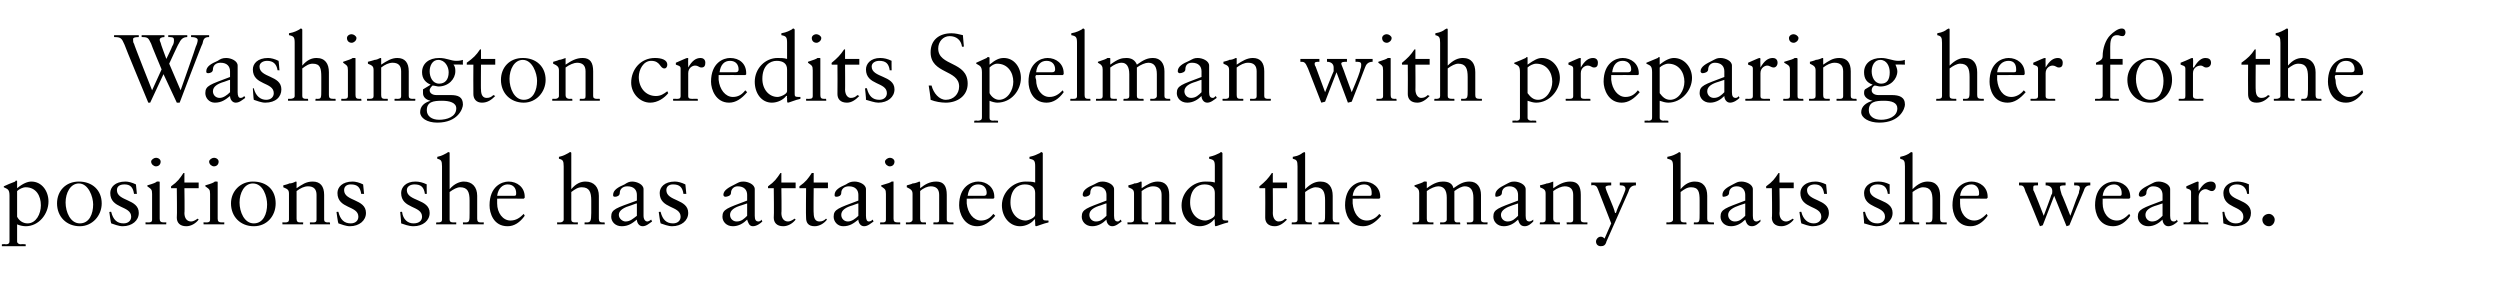
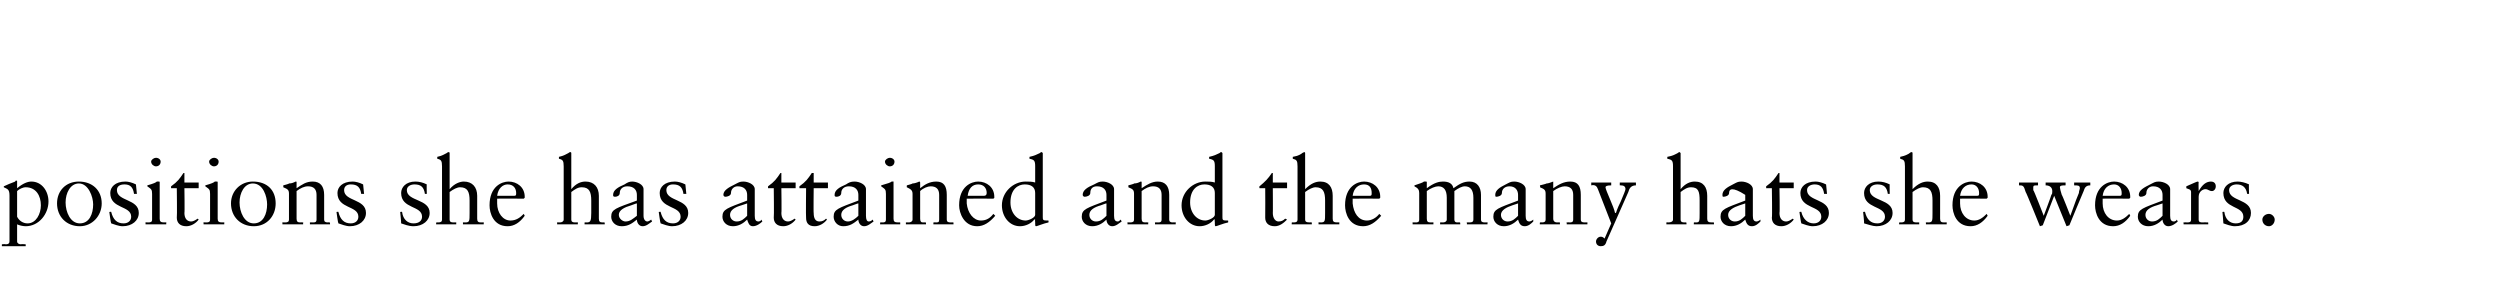
<svg xmlns="http://www.w3.org/2000/svg" version="1.1" width="263px" height="31.4px" viewBox="0 -3 263 31.4" style="top:-3px">
  <desc>Washington credits Spelman with preparing her for the positions she has attained and the many hats she wears.</desc>
  <defs />
  <g id="Polygon5225">
-     <path d="M 1.8 16.1 C 1.8 16.1 1.8 16.8 1.8 16.8 C 2.4 16.3 2.9 16.1 3.3 16.1 C 4.4 16.1 5.1 17.1 5.1 18.2 C 5.1 19.5 4.1 20.8 2.7 20.8 C 2.4 20.8 2 20.7 1.8 20.6 C 1.8 20.6 1.8 22.4 1.8 22.4 C 1.8 22.6 2 22.7 2.2 22.7 C 2.21 22.66 2.7 22.7 2.7 22.7 C 2.7 22.7 2.71 22.92 2.7 22.9 C 2.3 22.9 1.8 22.9 1.4 22.9 C 1 22.9 0.6 22.9 0.2 22.9 C 0.19 22.92 0.2 22.7 0.2 22.7 C 0.2 22.7 0.55 22.66 0.6 22.7 C 1 22.7 1 22.5 1 22.3 C 1 22.3 1 17.6 1 17.6 C 1 16.9 0.8 16.9 0.4 16.7 C 0.4 16.7 0.4 16.6 0.4 16.6 C 0.6 16.5 1.3 16.2 1.6 16.1 C 1.6 16 1.7 16 1.7 16 C 1.8 16 1.8 16 1.8 16.1 Z M 1.8 19.8 C 2 20.2 2.4 20.5 2.9 20.5 C 3.8 20.5 4.3 19.5 4.3 18.6 C 4.3 17.6 3.8 16.7 2.7 16.7 C 2.4 16.7 2 16.9 1.8 17.1 C 1.8 17.1 1.8 19.8 1.8 19.8 Z M 10.7 18.4 C 10.7 19.7 9.7 20.8 8.4 20.8 C 7 20.8 6 19.8 6 18.4 C 6 17.1 6.9 16.1 8.3 16.1 C 9.7 16.1 10.7 17 10.7 18.4 Z M 8.4 20.5 C 9.4 20.5 9.8 19.5 9.8 18.5 C 9.8 17.7 9.3 16.3 8.3 16.3 C 7.4 16.3 6.9 17.3 6.9 18.3 C 6.9 19.3 7.4 20.5 8.4 20.5 Z M 13.2 16.1 C 13.5 16.1 13.9 16.2 14.3 16.4 C 14.3 16.36 14.4 17.4 14.4 17.4 C 14.4 17.4 14.14 17.38 14.1 17.4 C 14 16.7 13.7 16.4 13.1 16.4 C 12.6 16.4 12.3 16.6 12.3 17 C 12.3 18.2 14.6 17.9 14.6 19.4 C 14.6 20.2 13.9 20.8 12.9 20.8 C 12.5 20.8 12 20.6 11.7 20.5 C 11.65 20.45 11.5 19.3 11.5 19.3 C 11.5 19.3 11.72 19.25 11.7 19.3 C 11.9 20.1 12.3 20.5 13 20.5 C 13.5 20.5 13.8 20.2 13.8 19.8 C 13.8 18.6 11.6 19 11.6 17.3 C 11.6 16.7 12.1 16.1 13.2 16.1 C 13.2 16.1 13.2 16.1 13.2 16.1 Z M 16.9 14 C 16.9 14.3 16.7 14.5 16.4 14.5 C 16.2 14.5 15.9 14.3 15.9 14 C 15.9 13.8 16.2 13.6 16.4 13.6 C 16.7 13.6 16.9 13.8 16.9 14 Z M 16.7 16.1 C 16.8 16.1 16.8 16.1 16.8 16.2 C 16.8 16.2 16.8 20 16.8 20 C 16.8 20.3 16.9 20.4 17.3 20.4 C 17.27 20.38 17.5 20.4 17.5 20.4 C 17.5 20.4 17.47 20.64 17.5 20.6 C 17.1 20.6 16.7 20.6 16.4 20.6 C 16 20.6 15.7 20.6 15.3 20.6 C 15.33 20.64 15.3 20.4 15.3 20.4 C 15.3 20.4 15.52 20.38 15.5 20.4 C 15.8 20.4 16 20.4 16 20.1 C 16 20.1 16 17.4 16 17.4 C 16 16.9 15.9 16.9 15.5 16.6 C 15.5 16.6 15.5 16.5 15.5 16.5 C 16.2 16.3 16.4 16.2 16.5 16.1 C 16.6 16.1 16.7 16.1 16.7 16.1 C 16.7 16.1 16.7 16.1 16.7 16.1 Z M 19.4 15.2 L 19.4 16.2 L 20.9 16.2 L 20.9 16.8 L 19.4 16.8 C 19.4 16.8 19.44 19.44 19.4 19.4 C 19.4 20 19.7 20.3 20.1 20.3 C 20.3 20.3 20.5 20.2 20.8 20 C 20.8 20 20.9 20.1 20.9 20.1 C 20.6 20.5 20.1 20.8 19.6 20.8 C 18.9 20.8 18.6 20.4 18.6 19.9 C 18.64 19.87 18.6 16.8 18.6 16.8 L 18 16.8 C 18 16.8 17.98 16.6 18 16.6 C 18.7 16.1 18.9 15.8 19.3 15.2 C 19.32 15.2 19.4 15.2 19.4 15.2 Z M 23 14 C 23 14.3 22.8 14.5 22.5 14.5 C 22.3 14.5 22 14.3 22 14 C 22 13.8 22.3 13.6 22.5 13.6 C 22.8 13.6 23 13.8 23 14 Z M 22.8 16.1 C 22.9 16.1 22.9 16.1 22.9 16.2 C 22.9 16.2 22.9 20 22.9 20 C 22.9 20.3 23 20.4 23.4 20.4 C 23.38 20.38 23.6 20.4 23.6 20.4 C 23.6 20.4 23.58 20.64 23.6 20.6 C 23.2 20.6 22.8 20.6 22.5 20.6 C 22.1 20.6 21.8 20.6 21.4 20.6 C 21.44 20.64 21.4 20.4 21.4 20.4 C 21.4 20.4 21.63 20.38 21.6 20.4 C 21.9 20.4 22.1 20.4 22.1 20.1 C 22.1 20.1 22.1 17.4 22.1 17.4 C 22.1 16.9 22 16.9 21.6 16.6 C 21.6 16.6 21.6 16.5 21.6 16.5 C 22.3 16.3 22.5 16.2 22.6 16.1 C 22.7 16.1 22.8 16.1 22.8 16.1 C 22.8 16.1 22.8 16.1 22.8 16.1 Z M 29 18.4 C 29 19.7 28.1 20.8 26.7 20.8 C 25.3 20.8 24.3 19.8 24.3 18.4 C 24.3 17.1 25.3 16.1 26.6 16.1 C 28.1 16.1 29 17 29 18.4 Z M 26.7 20.5 C 27.7 20.5 28.1 19.5 28.1 18.5 C 28.1 17.7 27.7 16.3 26.6 16.3 C 25.7 16.3 25.2 17.3 25.2 18.3 C 25.2 19.3 25.7 20.5 26.7 20.5 Z M 31.2 16.2 C 31.2 16.2 31.2 16.8 31.2 16.8 C 31.8 16.4 32.2 16.1 32.9 16.1 C 33.7 16.1 34.1 16.6 34.1 17.5 C 34.1 17.5 34.1 20.1 34.1 20.1 C 34.1 20.3 34.2 20.4 34.5 20.4 C 34.47 20.38 34.7 20.4 34.7 20.4 C 34.7 20.4 34.75 20.64 34.7 20.6 C 34.4 20.6 34 20.6 33.6 20.6 C 33.3 20.6 32.9 20.6 32.6 20.6 C 32.61 20.64 32.6 20.4 32.6 20.4 C 32.6 20.4 32.87 20.38 32.9 20.4 C 33.1 20.4 33.3 20.4 33.3 20.1 C 33.3 20.1 33.3 17.5 33.3 17.5 C 33.3 16.9 33 16.6 32.4 16.6 C 32 16.6 31.6 16.8 31.2 17.1 C 31.2 17.1 31.2 20 31.2 20 C 31.2 20.3 31.3 20.4 31.6 20.4 C 31.58 20.38 31.9 20.4 31.9 20.4 C 31.9 20.4 31.87 20.64 31.9 20.6 C 31.5 20.6 31.1 20.6 30.7 20.6 C 30.4 20.6 30.1 20.6 29.7 20.6 C 29.73 20.64 29.7 20.4 29.7 20.4 C 29.7 20.4 29.99 20.38 30 20.4 C 30.3 20.4 30.4 20.3 30.4 20.1 C 30.4 20.1 30.4 17.4 30.4 17.4 C 30.4 17 30.3 16.9 29.8 16.7 C 29.81 16.74 29.8 16.5 29.8 16.5 C 29.8 16.5 30.44 16.34 30.4 16.3 C 30.7 16.3 30.9 16.2 31.1 16.1 C 31.2 16.1 31.2 16.1 31.2 16.2 Z M 37.1 16.1 C 37.4 16.1 37.8 16.2 38.2 16.4 C 38.2 16.36 38.3 17.4 38.3 17.4 C 38.3 17.4 38.04 17.38 38 17.4 C 37.9 16.7 37.6 16.4 36.9 16.4 C 36.5 16.4 36.2 16.6 36.2 17 C 36.2 18.2 38.5 17.9 38.5 19.4 C 38.5 20.2 37.8 20.8 36.8 20.8 C 36.4 20.8 35.9 20.6 35.6 20.5 C 35.55 20.45 35.4 19.3 35.4 19.3 C 35.4 19.3 35.62 19.25 35.6 19.3 C 35.8 20.1 36.2 20.5 36.9 20.5 C 37.4 20.5 37.7 20.2 37.7 19.8 C 37.7 18.6 35.5 19 35.5 17.3 C 35.5 16.7 36 16.1 37.1 16.1 C 37.1 16.1 37.1 16.1 37.1 16.1 Z M 43.7 16.1 C 44.1 16.1 44.5 16.2 44.9 16.4 C 44.87 16.36 44.9 17.4 44.9 17.4 C 44.9 17.4 44.71 17.38 44.7 17.4 C 44.6 16.7 44.3 16.4 43.6 16.4 C 43.2 16.4 42.8 16.6 42.8 17 C 42.8 18.2 45.2 17.9 45.2 19.4 C 45.2 20.2 44.5 20.8 43.5 20.8 C 43 20.8 42.5 20.6 42.2 20.5 C 42.22 20.45 42.1 19.3 42.1 19.3 C 42.1 19.3 42.29 19.25 42.3 19.3 C 42.4 20.1 42.9 20.5 43.5 20.5 C 44.1 20.5 44.4 20.2 44.4 19.8 C 44.4 18.6 42.2 19 42.2 17.3 C 42.2 16.7 42.7 16.1 43.7 16.1 C 43.7 16.1 43.7 16.1 43.7 16.1 Z M 47.3 13.1 C 47.3 13.1 47.3 16.9 47.3 16.9 C 47.8 16.3 48.4 16.1 48.8 16.1 C 49.7 16.1 50.2 16.7 50.2 17.6 C 50.2 17.6 50.2 20 50.2 20 C 50.2 20.3 50.3 20.4 50.6 20.4 C 50.64 20.38 50.9 20.4 50.9 20.4 C 50.9 20.4 50.87 20.64 50.9 20.6 C 50.5 20.6 50.1 20.6 49.7 20.6 C 49.4 20.6 49.1 20.6 48.7 20.6 C 48.71 20.64 48.7 20.4 48.7 20.4 C 48.7 20.4 48.9 20.38 48.9 20.4 C 49.4 20.4 49.4 20.3 49.4 19.4 C 49.4 19.4 49.4 18.1 49.4 18.1 C 49.4 17.2 49.2 16.7 48.4 16.7 C 48.1 16.7 47.7 16.9 47.3 17.2 C 47.3 17.2 47.3 20.1 47.3 20.1 C 47.3 20.3 47.4 20.4 47.7 20.4 C 47.74 20.38 48 20.4 48 20.4 C 48 20.4 47.99 20.64 48 20.6 C 47.6 20.6 47.3 20.6 46.9 20.6 C 46.6 20.6 46.2 20.6 45.9 20.6 C 45.85 20.64 45.9 20.4 45.9 20.4 C 45.9 20.4 46.07 20.38 46.1 20.4 C 46.4 20.4 46.5 20.3 46.5 20.1 C 46.5 20.1 46.5 14.5 46.5 14.5 C 46.5 13.9 46.4 13.8 46 13.7 C 46 13.7 46 13.5 46 13.5 C 46.5 13.4 46.8 13.2 47 13.1 C 47.1 13 47.2 13 47.2 13 C 47.3 13 47.3 13.1 47.3 13.1 Z M 55.2 17.7 C 55.2 17.7 55.2 17.8 55.2 17.8 C 55.18 17.82 55.1 17.9 55.1 17.9 C 55.1 17.9 52.28 17.88 52.3 17.9 C 52.3 18 52.3 18.1 52.3 18.4 C 52.3 19.4 52.9 20.2 53.7 20.2 C 54.3 20.2 54.7 19.9 55.1 19.5 C 55.1 19.5 55.2 19.7 55.2 19.7 C 54.7 20.4 54.1 20.8 53.4 20.8 C 51.9 20.8 51.5 19.4 51.5 18.6 C 51.5 16.6 52.8 16.1 53.5 16.1 C 54.4 16.1 55.2 16.7 55.2 17.7 Z M 54.1 17.6 C 54.3 17.6 54.3 17.5 54.3 17.3 C 54.3 16.8 54 16.4 53.4 16.4 C 52.9 16.4 52.4 16.8 52.3 17.6 C 52.3 17.6 54.1 17.6 54.1 17.6 Z M 60.1 13.1 C 60.1 13.1 60.1 16.9 60.1 16.9 C 60.6 16.3 61.1 16.1 61.6 16.1 C 62.5 16.1 63 16.7 63 17.6 C 63 17.6 63 20 63 20 C 63 20.3 63.1 20.4 63.4 20.4 C 63.42 20.38 63.6 20.4 63.6 20.4 C 63.6 20.4 63.65 20.64 63.6 20.6 C 63.3 20.6 62.9 20.6 62.5 20.6 C 62.2 20.6 61.8 20.6 61.5 20.6 C 61.49 20.64 61.5 20.4 61.5 20.4 C 61.5 20.4 61.68 20.38 61.7 20.4 C 62.1 20.4 62.2 20.3 62.2 19.4 C 62.2 19.4 62.2 18.1 62.2 18.1 C 62.2 17.2 62 16.7 61.2 16.7 C 60.8 16.7 60.5 16.9 60.1 17.2 C 60.1 17.2 60.1 20.1 60.1 20.1 C 60.1 20.3 60.2 20.4 60.5 20.4 C 60.52 20.38 60.8 20.4 60.8 20.4 C 60.8 20.4 60.77 20.64 60.8 20.6 C 60.4 20.6 60 20.6 59.7 20.6 C 59.3 20.6 59 20.6 58.6 20.6 C 58.63 20.64 58.6 20.4 58.6 20.4 C 58.6 20.4 58.85 20.38 58.9 20.4 C 59.1 20.4 59.3 20.3 59.3 20.1 C 59.3 20.1 59.3 14.5 59.3 14.5 C 59.3 13.9 59.2 13.8 58.8 13.7 C 58.8 13.7 58.8 13.5 58.8 13.5 C 59.3 13.4 59.6 13.2 59.8 13.1 C 59.9 13 60 13 60 13 C 60.1 13 60.1 13.1 60.1 13.1 Z M 66.5 16.1 C 67 16.1 67.7 16.4 67.7 16.9 C 67.7 16.9 67.7 19.7 67.7 19.7 C 67.7 20.1 67.9 20.3 68.1 20.3 C 68.2 20.3 68.4 20.2 68.5 20.1 C 68.5 20.1 68.6 20.3 68.6 20.3 C 68.3 20.5 68 20.8 67.6 20.8 C 67.2 20.8 67 20.4 67 20.1 C 66.5 20.5 66.1 20.8 65.4 20.8 C 64.7 20.8 64.3 20.3 64.3 19.8 C 64.3 19 64.8 18.9 67 18.1 C 67 18.1 67 17.5 67 17.5 C 67 17 66.7 16.6 66 16.6 C 65.5 16.6 65.2 16.9 65.2 17.3 C 65.2 17.6 64.9 17.7 64.7 17.7 C 64.5 17.7 64.5 17.6 64.5 17.5 C 64.5 17 65 16.7 65.7 16.4 C 66 16.2 66.2 16.1 66.5 16.1 C 66.5 16.1 66.5 16.1 66.5 16.1 Z M 65.1 19.6 C 65.1 20 65.5 20.3 65.8 20.3 C 66.3 20.3 66.6 20 67 19.7 C 67 19.7 67 18.4 67 18.4 C 66.9 18.4 66.7 18.5 66.4 18.6 C 65.7 18.8 65.1 19.1 65.1 19.6 C 65.1 19.6 65.1 19.6 65.1 19.6 Z M 71 16.1 C 71.3 16.1 71.7 16.2 72.1 16.4 C 72.1 16.36 72.2 17.4 72.2 17.4 C 72.2 17.4 71.94 17.38 71.9 17.4 C 71.8 16.7 71.5 16.4 70.8 16.4 C 70.4 16.4 70.1 16.6 70.1 17 C 70.1 18.2 72.4 17.9 72.4 19.4 C 72.4 20.2 71.7 20.8 70.7 20.8 C 70.3 20.8 69.8 20.6 69.5 20.5 C 69.45 20.45 69.3 19.3 69.3 19.3 C 69.3 19.3 69.52 19.25 69.5 19.3 C 69.7 20.1 70.1 20.5 70.8 20.5 C 71.3 20.5 71.6 20.2 71.6 19.8 C 71.6 18.6 69.4 19 69.4 17.3 C 69.4 16.7 69.9 16.1 71 16.1 C 71 16.1 71 16.1 71 16.1 Z M 78.2 16.1 C 78.7 16.1 79.4 16.4 79.4 16.9 C 79.4 16.9 79.4 19.7 79.4 19.7 C 79.4 20.1 79.5 20.3 79.8 20.3 C 79.9 20.3 80.1 20.2 80.1 20.1 C 80.1 20.1 80.2 20.3 80.2 20.3 C 80 20.5 79.6 20.8 79.2 20.8 C 78.8 20.8 78.7 20.4 78.6 20.1 C 78.2 20.5 77.7 20.8 77.1 20.8 C 76.4 20.8 76 20.3 76 19.8 C 76 19 76.5 18.9 78.6 18.1 C 78.6 18.1 78.6 17.5 78.6 17.5 C 78.6 17 78.3 16.6 77.6 16.6 C 77.2 16.6 76.9 16.9 76.9 17.3 C 76.9 17.6 76.5 17.7 76.3 17.7 C 76.2 17.7 76.1 17.6 76.1 17.5 C 76.1 17 76.7 16.7 77.3 16.4 C 77.7 16.2 77.8 16.1 78.2 16.1 C 78.2 16.1 78.2 16.1 78.2 16.1 Z M 76.8 19.6 C 76.8 20 77.1 20.3 77.5 20.3 C 78 20.3 78.3 20 78.6 19.7 C 78.6 19.7 78.6 18.4 78.6 18.4 C 78.6 18.4 78.3 18.5 78 18.6 C 77.3 18.8 76.8 19.1 76.8 19.6 C 76.8 19.6 76.8 19.6 76.8 19.6 Z M 82.2 15.2 L 82.2 16.2 L 83.7 16.2 L 83.7 16.8 L 82.2 16.8 C 82.2 16.8 82.24 19.44 82.2 19.4 C 82.2 20 82.5 20.3 82.9 20.3 C 83.1 20.3 83.3 20.2 83.6 20 C 83.6 20 83.7 20.1 83.7 20.1 C 83.4 20.5 82.9 20.8 82.4 20.8 C 81.7 20.8 81.4 20.4 81.4 19.9 C 81.44 19.87 81.4 16.8 81.4 16.8 L 80.8 16.8 C 80.8 16.8 80.78 16.6 80.8 16.6 C 81.5 16.1 81.7 15.8 82.1 15.2 C 82.12 15.2 82.2 15.2 82.2 15.2 Z M 85.6 15.2 L 85.6 16.2 L 87.1 16.2 L 87.1 16.8 L 85.6 16.8 C 85.6 16.8 85.57 19.44 85.6 19.4 C 85.6 20 85.8 20.3 86.2 20.3 C 86.5 20.3 86.7 20.2 86.9 20 C 86.9 20 87 20.1 87 20.1 C 86.7 20.5 86.2 20.8 85.7 20.8 C 85 20.8 84.8 20.4 84.8 19.9 C 84.77 19.87 84.8 16.8 84.8 16.8 L 84.1 16.8 C 84.1 16.8 84.11 16.6 84.1 16.6 C 84.8 16.1 85 15.8 85.4 15.2 C 85.45 15.2 85.6 15.2 85.6 15.2 Z M 89.9 16.1 C 90.4 16.1 91.1 16.4 91.1 16.9 C 91.1 16.9 91.1 19.7 91.1 19.7 C 91.1 20.1 91.2 20.3 91.4 20.3 C 91.6 20.3 91.7 20.2 91.8 20.1 C 91.8 20.1 91.9 20.3 91.9 20.3 C 91.6 20.5 91.3 20.8 90.9 20.8 C 90.5 20.8 90.3 20.4 90.3 20.1 C 89.8 20.5 89.4 20.8 88.7 20.8 C 88.1 20.8 87.7 20.3 87.7 19.8 C 87.7 19 88.2 18.9 90.3 18.1 C 90.3 18.1 90.3 17.5 90.3 17.5 C 90.3 17 90 16.6 89.3 16.6 C 88.8 16.6 88.5 16.9 88.5 17.3 C 88.5 17.6 88.2 17.7 88 17.7 C 87.8 17.7 87.8 17.6 87.8 17.5 C 87.8 17 88.3 16.7 89 16.4 C 89.3 16.2 89.5 16.1 89.9 16.1 C 89.9 16.1 89.9 16.1 89.9 16.1 Z M 88.5 19.6 C 88.5 20 88.8 20.3 89.2 20.3 C 89.6 20.3 90 20 90.3 19.7 C 90.3 19.7 90.3 18.4 90.3 18.4 C 90.2 18.4 90 18.5 89.7 18.6 C 89 18.8 88.5 19.1 88.5 19.6 C 88.5 19.6 88.5 19.6 88.5 19.6 Z M 94.1 14 C 94.1 14.3 93.9 14.5 93.6 14.5 C 93.4 14.5 93.1 14.3 93.1 14 C 93.1 13.8 93.4 13.6 93.6 13.6 C 93.9 13.6 94.1 13.8 94.1 14 Z M 94 16.1 C 94 16.1 94 16.1 94 16.2 C 94 16.2 94 20 94 20 C 94 20.3 94.1 20.4 94.5 20.4 C 94.51 20.38 94.7 20.4 94.7 20.4 C 94.7 20.4 94.71 20.64 94.7 20.6 C 94.3 20.6 94 20.6 93.6 20.6 C 93.3 20.6 92.9 20.6 92.6 20.6 C 92.57 20.64 92.6 20.4 92.6 20.4 C 92.6 20.4 92.76 20.38 92.8 20.4 C 93 20.4 93.2 20.4 93.2 20.1 C 93.2 20.1 93.2 17.4 93.2 17.4 C 93.2 16.9 93.1 16.9 92.7 16.6 C 92.7 16.6 92.7 16.5 92.7 16.5 C 93.4 16.3 93.7 16.2 93.8 16.1 C 93.9 16.1 93.9 16.1 94 16.1 C 94 16.1 94 16.1 94 16.1 Z M 96.8 16.2 C 96.8 16.2 96.8 16.8 96.8 16.8 C 97.3 16.4 97.8 16.1 98.5 16.1 C 99.3 16.1 99.6 16.6 99.6 17.5 C 99.6 17.5 99.6 20.1 99.6 20.1 C 99.6 20.3 99.7 20.4 100 20.4 C 100.04 20.38 100.3 20.4 100.3 20.4 C 100.3 20.4 100.32 20.64 100.3 20.6 C 99.9 20.6 99.6 20.6 99.2 20.6 C 98.8 20.6 98.5 20.6 98.2 20.6 C 98.18 20.64 98.2 20.4 98.2 20.4 C 98.2 20.4 98.44 20.38 98.4 20.4 C 98.7 20.4 98.8 20.4 98.8 20.1 C 98.8 20.1 98.8 17.5 98.8 17.5 C 98.8 16.9 98.5 16.6 97.9 16.6 C 97.6 16.6 97.1 16.8 96.8 17.1 C 96.8 17.1 96.8 20 96.8 20 C 96.8 20.3 96.9 20.4 97.1 20.4 C 97.15 20.38 97.4 20.4 97.4 20.4 C 97.4 20.4 97.44 20.64 97.4 20.6 C 97.1 20.6 96.7 20.6 96.3 20.6 C 96 20.6 95.6 20.6 95.3 20.6 C 95.3 20.64 95.3 20.4 95.3 20.4 C 95.3 20.4 95.56 20.38 95.6 20.4 C 95.8 20.4 96 20.3 96 20.1 C 96 20.1 96 17.4 96 17.4 C 96 17 95.8 16.9 95.4 16.7 C 95.38 16.74 95.4 16.5 95.4 16.5 C 95.4 16.5 96.01 16.34 96 16.3 C 96.2 16.3 96.5 16.2 96.7 16.1 C 96.7 16.1 96.8 16.1 96.8 16.2 Z M 104.6 17.7 C 104.6 17.7 104.6 17.8 104.6 17.8 C 104.63 17.82 104.5 17.9 104.5 17.9 C 104.5 17.9 101.73 17.88 101.7 17.9 C 101.7 18 101.7 18.1 101.7 18.4 C 101.8 19.4 102.4 20.2 103.2 20.2 C 103.8 20.2 104.2 19.9 104.5 19.5 C 104.5 19.5 104.7 19.7 104.7 19.7 C 104.1 20.4 103.5 20.8 102.8 20.8 C 101.4 20.8 100.9 19.4 100.9 18.6 C 100.9 16.6 102.2 16.1 102.9 16.1 C 103.8 16.1 104.6 16.7 104.6 17.7 Z M 103.5 17.6 C 103.7 17.6 103.8 17.5 103.8 17.3 C 103.8 16.8 103.5 16.4 102.9 16.4 C 102.3 16.4 101.9 16.8 101.8 17.6 C 101.8 17.6 103.5 17.6 103.5 17.6 Z M 109.7 13.1 C 109.7 13.1 109.7 19.8 109.7 19.8 C 109.7 20.1 109.7 20.2 110.1 20.2 C 110.08 20.19 110.3 20.2 110.3 20.2 C 110.3 20.2 110.32 20.39 110.3 20.4 C 109.8 20.5 109.1 20.8 109 20.8 C 108.9 20.8 108.9 20.7 108.9 20.5 C 108.9 20.5 108.9 20.4 108.9 20.3 C 108.86 20.33 108.9 20.1 108.9 20.1 C 108.9 20.1 108.84 20.06 108.8 20.1 C 108.5 20.5 107.9 20.8 107.3 20.8 C 106.2 20.8 105.4 19.8 105.4 18.6 C 105.4 17.2 106.6 16.1 107.9 16.1 C 108.2 16.1 108.6 16.1 108.9 16.2 C 108.9 16.2 108.9 14.5 108.9 14.5 C 108.9 13.9 108.8 13.8 108.3 13.7 C 108.3 13.7 108.3 13.5 108.3 13.5 C 108.8 13.4 109.2 13.2 109.4 13.1 C 109.5 13 109.5 13 109.6 13 C 109.6 13 109.7 13.1 109.7 13.1 Z M 107.9 20.2 C 108.2 20.2 108.9 19.9 108.9 19.6 C 108.9 19.6 108.9 17.3 108.9 17.3 C 108.9 16.7 108.5 16.4 107.8 16.4 C 107.1 16.4 106.3 16.9 106.3 18.3 C 106.3 19.4 107 20.2 107.9 20.2 Z M 116 16.1 C 116.5 16.1 117.2 16.4 117.2 16.9 C 117.2 16.9 117.2 19.7 117.2 19.7 C 117.2 20.1 117.3 20.3 117.6 20.3 C 117.7 20.3 117.8 20.2 117.9 20.1 C 117.9 20.1 118 20.3 118 20.3 C 117.7 20.5 117.4 20.8 117 20.8 C 116.6 20.8 116.4 20.4 116.4 20.1 C 116 20.5 115.5 20.8 114.9 20.8 C 114.2 20.8 113.8 20.3 113.8 19.8 C 113.8 19 114.3 18.9 116.4 18.1 C 116.4 18.1 116.4 17.5 116.4 17.5 C 116.4 17 116.1 16.6 115.4 16.6 C 114.9 16.6 114.7 16.9 114.7 17.3 C 114.7 17.6 114.3 17.7 114.1 17.7 C 114 17.7 113.9 17.6 113.9 17.5 C 113.9 17 114.4 16.7 115.1 16.4 C 115.5 16.2 115.6 16.1 116 16.1 C 116 16.1 116 16.1 116 16.1 Z M 114.6 19.6 C 114.6 20 114.9 20.3 115.3 20.3 C 115.8 20.3 116.1 20 116.4 19.7 C 116.4 19.7 116.4 18.4 116.4 18.4 C 116.3 18.4 116.1 18.5 115.8 18.6 C 115.1 18.8 114.6 19.1 114.6 19.6 C 114.6 19.6 114.6 19.6 114.6 19.6 Z M 120.1 16.2 C 120.1 16.2 120.1 16.8 120.1 16.8 C 120.7 16.4 121.2 16.1 121.8 16.1 C 122.6 16.1 123 16.6 123 17.5 C 123 17.5 123 20.1 123 20.1 C 123 20.3 123.1 20.4 123.4 20.4 C 123.38 20.38 123.7 20.4 123.7 20.4 C 123.7 20.4 123.66 20.64 123.7 20.6 C 123.3 20.6 122.9 20.6 122.5 20.6 C 122.2 20.6 121.8 20.6 121.5 20.6 C 121.52 20.64 121.5 20.4 121.5 20.4 C 121.5 20.4 121.78 20.38 121.8 20.4 C 122 20.4 122.2 20.4 122.2 20.1 C 122.2 20.1 122.2 17.5 122.2 17.5 C 122.2 16.9 121.9 16.6 121.3 16.6 C 120.9 16.6 120.5 16.8 120.1 17.1 C 120.1 17.1 120.1 20 120.1 20 C 120.1 20.3 120.2 20.4 120.5 20.4 C 120.49 20.38 120.8 20.4 120.8 20.4 C 120.8 20.4 120.78 20.64 120.8 20.6 C 120.4 20.6 120 20.6 119.7 20.6 C 119.3 20.6 119 20.6 118.6 20.6 C 118.64 20.64 118.6 20.4 118.6 20.4 C 118.6 20.4 118.9 20.38 118.9 20.4 C 119.2 20.4 119.3 20.3 119.3 20.1 C 119.3 20.1 119.3 17.4 119.3 17.4 C 119.3 17 119.2 16.9 118.7 16.7 C 118.72 16.74 118.7 16.5 118.7 16.5 C 118.7 16.5 119.35 16.34 119.3 16.3 C 119.6 16.3 119.8 16.2 120 16.1 C 120.1 16.1 120.1 16.1 120.1 16.2 Z M 128.6 13.1 C 128.6 13.1 128.6 19.8 128.6 19.8 C 128.6 20.1 128.6 20.2 129 20.2 C 128.98 20.19 129.2 20.2 129.2 20.2 C 129.2 20.2 129.22 20.39 129.2 20.4 C 128.7 20.5 128 20.8 127.9 20.8 C 127.8 20.8 127.8 20.7 127.8 20.5 C 127.8 20.5 127.8 20.4 127.8 20.3 C 127.76 20.33 127.8 20.1 127.8 20.1 C 127.8 20.1 127.74 20.06 127.7 20.1 C 127.4 20.5 126.8 20.8 126.2 20.8 C 125.1 20.8 124.3 19.8 124.3 18.6 C 124.3 17.2 125.5 16.1 126.8 16.1 C 127.1 16.1 127.5 16.1 127.8 16.2 C 127.8 16.2 127.8 14.5 127.8 14.5 C 127.8 13.9 127.7 13.8 127.2 13.7 C 127.2 13.7 127.2 13.5 127.2 13.5 C 127.7 13.4 128.1 13.2 128.3 13.1 C 128.4 13 128.4 13 128.5 13 C 128.5 13 128.6 13.1 128.6 13.1 Z M 126.8 20.2 C 127.1 20.2 127.8 19.9 127.8 19.6 C 127.8 19.6 127.8 17.3 127.8 17.3 C 127.8 16.7 127.4 16.4 126.7 16.4 C 126 16.4 125.2 16.9 125.2 18.3 C 125.2 19.4 125.9 20.2 126.8 20.2 Z M 133.9 15.2 L 133.9 16.2 L 135.4 16.2 L 135.4 16.8 L 133.9 16.8 C 133.9 16.8 133.92 19.44 133.9 19.4 C 133.9 20 134.2 20.3 134.5 20.3 C 134.8 20.3 135 20.2 135.2 20 C 135.2 20 135.4 20.1 135.4 20.1 C 135 20.5 134.6 20.8 134.1 20.8 C 133.4 20.8 133.1 20.4 133.1 19.9 C 133.12 19.87 133.1 16.8 133.1 16.8 L 132.5 16.8 C 132.5 16.8 132.46 16.6 132.5 16.6 C 133.1 16.1 133.4 15.8 133.8 15.2 C 133.8 15.2 133.9 15.2 133.9 15.2 Z M 137.3 13.1 C 137.3 13.1 137.3 16.9 137.3 16.9 C 137.9 16.3 138.4 16.1 138.9 16.1 C 139.8 16.1 140.2 16.7 140.2 17.6 C 140.2 17.6 140.2 20 140.2 20 C 140.2 20.3 140.3 20.4 140.7 20.4 C 140.66 20.38 140.9 20.4 140.9 20.4 C 140.9 20.4 140.89 20.64 140.9 20.6 C 140.5 20.6 140.1 20.6 139.8 20.6 C 139.4 20.6 139.1 20.6 138.7 20.6 C 138.73 20.64 138.7 20.4 138.7 20.4 C 138.7 20.4 138.92 20.38 138.9 20.4 C 139.4 20.4 139.4 20.3 139.4 19.4 C 139.4 19.4 139.4 18.1 139.4 18.1 C 139.4 17.2 139.2 16.7 138.4 16.7 C 138.1 16.7 137.7 16.9 137.3 17.2 C 137.3 17.2 137.3 20.1 137.3 20.1 C 137.3 20.3 137.4 20.4 137.8 20.4 C 137.76 20.38 138 20.4 138 20.4 C 138 20.4 138.01 20.64 138 20.6 C 137.7 20.6 137.3 20.6 136.9 20.6 C 136.6 20.6 136.2 20.6 135.9 20.6 C 135.87 20.64 135.9 20.4 135.9 20.4 C 135.9 20.4 136.09 20.38 136.1 20.4 C 136.4 20.4 136.5 20.3 136.5 20.1 C 136.5 20.1 136.5 14.5 136.5 14.5 C 136.5 13.9 136.4 13.8 136 13.7 C 136 13.7 136 13.5 136 13.5 C 136.6 13.4 136.9 13.2 137 13.1 C 137.2 13 137.2 13 137.2 13 C 137.3 13 137.3 13.1 137.3 13.1 Z M 145.2 17.7 C 145.2 17.7 145.2 17.8 145.2 17.8 C 145.2 17.82 145.1 17.9 145.1 17.9 C 145.1 17.9 142.3 17.88 142.3 17.9 C 142.3 18 142.3 18.1 142.3 18.4 C 142.4 19.4 142.9 20.2 143.8 20.2 C 144.3 20.2 144.8 19.9 145.1 19.5 C 145.1 19.5 145.3 19.7 145.3 19.7 C 144.7 20.4 144.1 20.8 143.4 20.8 C 141.9 20.8 141.5 19.4 141.5 18.6 C 141.5 16.6 142.8 16.1 143.5 16.1 C 144.4 16.1 145.2 16.7 145.2 17.7 Z M 144.1 17.6 C 144.3 17.6 144.3 17.5 144.3 17.3 C 144.3 16.8 144.1 16.4 143.5 16.4 C 142.9 16.4 142.4 16.8 142.3 17.6 C 142.3 17.6 144.1 17.6 144.1 17.6 Z M 150.1 16.2 C 150.1 16.2 150.1 16.8 150.1 16.8 C 150.9 16.2 151.4 16.1 151.8 16.1 C 152.4 16.1 152.8 16.3 152.9 16.8 C 153.6 16.3 154 16.1 154.6 16.1 C 155.4 16.1 155.8 16.7 155.8 17.5 C 155.8 17.5 155.8 20.1 155.8 20.1 C 155.8 20.3 155.9 20.4 156.2 20.4 C 156.2 20.38 156.5 20.4 156.5 20.4 C 156.5 20.4 156.46 20.64 156.5 20.6 C 156.1 20.6 155.7 20.6 155.4 20.6 C 155 20.6 154.7 20.6 154.3 20.6 C 154.35 20.64 154.3 20.4 154.3 20.4 C 154.3 20.4 154.59 20.38 154.6 20.4 C 154.9 20.4 155 20.3 155 20.1 C 155 20.1 155 17.8 155 17.8 C 155 17 154.7 16.6 154.1 16.6 C 153.8 16.6 153.4 16.8 153 17.1 C 153 17.1 153 20.1 153 20.1 C 153 20.3 153.1 20.4 153.3 20.4 C 153.35 20.38 153.6 20.4 153.6 20.4 C 153.6 20.4 153.65 20.64 153.6 20.6 C 153.3 20.6 153 20.6 152.5 20.6 C 152.1 20.6 151.8 20.6 151.5 20.6 C 151.5 20.64 151.5 20.4 151.5 20.4 C 151.5 20.4 151.77 20.38 151.8 20.4 C 152 20.4 152.2 20.3 152.2 20.1 C 152.2 20.1 152.2 17.8 152.2 17.8 C 152.2 17 151.9 16.6 151.3 16.6 C 151 16.6 150.5 16.8 150.1 17.1 C 150.1 17.1 150.1 20 150.1 20 C 150.1 20.3 150.2 20.4 150.5 20.4 C 150.53 20.38 150.8 20.4 150.8 20.4 C 150.8 20.4 150.79 20.64 150.8 20.6 C 150.4 20.6 150 20.6 149.7 20.6 C 149.3 20.6 149 20.6 148.6 20.6 C 148.62 20.64 148.6 20.4 148.6 20.4 C 148.6 20.4 148.9 20.38 148.9 20.4 C 149.1 20.4 149.3 20.4 149.3 20.1 C 149.3 20.1 149.3 17.3 149.3 17.3 C 149.3 17 149.2 16.8 148.8 16.6 C 148.8 16.6 148.8 16.5 148.8 16.5 C 149.4 16.3 149.7 16.2 149.8 16.1 C 149.9 16.1 150 16.1 150 16.1 C 150.1 16.1 150.1 16.1 150.1 16.2 Z M 159.3 16.1 C 159.8 16.1 160.5 16.4 160.5 16.9 C 160.5 16.9 160.5 19.7 160.5 19.7 C 160.5 20.1 160.6 20.3 160.9 20.3 C 161 20.3 161.2 20.2 161.3 20.1 C 161.3 20.1 161.3 20.3 161.3 20.3 C 161.1 20.5 160.8 20.8 160.4 20.8 C 159.9 20.8 159.8 20.4 159.7 20.1 C 159.3 20.5 158.8 20.8 158.2 20.8 C 157.5 20.8 157.1 20.3 157.1 19.8 C 157.1 19 157.6 18.9 159.7 18.1 C 159.7 18.1 159.7 17.5 159.7 17.5 C 159.7 17 159.4 16.6 158.8 16.6 C 158.3 16.6 158 16.9 158 17.3 C 158 17.6 157.6 17.7 157.4 17.7 C 157.3 17.7 157.3 17.6 157.3 17.5 C 157.3 17 157.8 16.7 158.4 16.4 C 158.8 16.2 158.9 16.1 159.3 16.1 C 159.3 16.1 159.3 16.1 159.3 16.1 Z M 157.9 19.6 C 157.9 20 158.2 20.3 158.6 20.3 C 159.1 20.3 159.4 20 159.7 19.7 C 159.7 19.7 159.7 18.4 159.7 18.4 C 159.7 18.4 159.4 18.5 159.1 18.6 C 158.5 18.8 157.9 19.1 157.9 19.6 C 157.9 19.6 157.9 19.6 157.9 19.6 Z M 163.4 16.2 C 163.4 16.2 163.4 16.8 163.4 16.8 C 164 16.4 164.5 16.1 165.2 16.1 C 166 16.1 166.3 16.6 166.3 17.5 C 166.3 17.5 166.3 20.1 166.3 20.1 C 166.3 20.3 166.4 20.4 166.7 20.4 C 166.71 20.38 167 20.4 167 20.4 C 167 20.4 166.99 20.64 167 20.6 C 166.6 20.6 166.2 20.6 165.8 20.6 C 165.5 20.6 165.2 20.6 164.8 20.6 C 164.85 20.64 164.8 20.4 164.8 20.4 C 164.8 20.4 165.11 20.38 165.1 20.4 C 165.3 20.4 165.5 20.4 165.5 20.1 C 165.5 20.1 165.5 17.5 165.5 17.5 C 165.5 16.9 165.2 16.6 164.6 16.6 C 164.3 16.6 163.8 16.8 163.4 17.1 C 163.4 17.1 163.4 20 163.4 20 C 163.4 20.3 163.6 20.4 163.8 20.4 C 163.82 20.38 164.1 20.4 164.1 20.4 C 164.1 20.4 164.11 20.64 164.1 20.6 C 163.7 20.6 163.4 20.6 163 20.6 C 162.6 20.6 162.3 20.6 162 20.6 C 161.97 20.64 162 20.4 162 20.4 C 162 20.4 162.23 20.38 162.2 20.4 C 162.5 20.4 162.6 20.3 162.6 20.1 C 162.6 20.1 162.6 17.4 162.6 17.4 C 162.6 17 162.5 16.9 162 16.7 C 162.05 16.74 162 16.5 162 16.5 C 162 16.5 162.68 16.34 162.7 16.3 C 162.9 16.3 163.1 16.2 163.4 16.1 C 163.4 16.1 163.4 16.1 163.4 16.2 Z M 167.4 16.2 C 167.8 16.2 168.1 16.2 168.5 16.2 C 168.9 16.2 169.1 16.2 169.5 16.2 C 169.5 16.2 169.5 16.5 169.5 16.5 C 169 16.5 168.9 16.6 168.9 16.7 C 168.9 17 169.8 18.8 169.9 19.4 C 169.9 19.4 170 19.4 170 19.4 C 170 19.4 170.1 19 170.5 18.2 C 170.8 17.5 171 17 171 16.9 C 171 16.6 170.8 16.5 170.5 16.5 C 170.47 16.48 170.4 16.5 170.4 16.5 C 170.4 16.5 170.4 16.22 170.4 16.2 C 170.7 16.2 171 16.2 171.2 16.2 C 171.5 16.2 171.8 16.2 172.1 16.2 C 172.1 16.2 172.1 16.5 172.1 16.5 C 171.6 16.5 171.4 16.8 171.3 17.2 C 171.3 17.2 169 22.4 169 22.4 C 168.9 22.8 168.7 22.9 168.4 22.9 C 168.1 22.9 167.9 22.7 167.9 22.4 C 167.9 22.2 168.1 21.9 168.4 21.9 C 168.6 21.9 168.7 22 168.8 22.1 C 169.1 21.4 169.2 21.2 169.5 20.5 C 168.7 18.4 168.2 17.2 168.1 16.9 C 168 16.6 167.8 16.4 167.4 16.5 C 167.4 16.5 167.4 16.2 167.4 16.2 Z M 176.8 13.1 C 176.8 13.1 176.8 16.9 176.8 16.9 C 177.3 16.3 177.8 16.1 178.3 16.1 C 179.2 16.1 179.6 16.7 179.6 17.6 C 179.6 17.6 179.6 20 179.6 20 C 179.6 20.3 179.7 20.4 180.1 20.4 C 180.1 20.38 180.3 20.4 180.3 20.4 C 180.3 20.4 180.33 20.64 180.3 20.6 C 180 20.6 179.6 20.6 179.2 20.6 C 178.9 20.6 178.5 20.6 178.2 20.6 C 178.17 20.64 178.2 20.4 178.2 20.4 C 178.2 20.4 178.36 20.38 178.4 20.4 C 178.8 20.4 178.8 20.3 178.8 19.4 C 178.8 19.4 178.8 18.1 178.8 18.1 C 178.8 17.2 178.7 16.7 177.9 16.7 C 177.5 16.7 177.2 16.9 176.8 17.2 C 176.8 17.2 176.8 20.1 176.8 20.1 C 176.8 20.3 176.9 20.4 177.2 20.4 C 177.2 20.38 177.4 20.4 177.4 20.4 C 177.4 20.4 177.45 20.64 177.4 20.6 C 177.1 20.6 176.7 20.6 176.4 20.6 C 176 20.6 175.7 20.6 175.3 20.6 C 175.31 20.64 175.3 20.4 175.3 20.4 C 175.3 20.4 175.53 20.38 175.5 20.4 C 175.8 20.4 176 20.3 176 20.1 C 176 20.1 176 14.5 176 14.5 C 176 13.9 175.9 13.8 175.4 13.7 C 175.4 13.7 175.4 13.5 175.4 13.5 C 176 13.4 176.3 13.2 176.5 13.1 C 176.6 13 176.7 13 176.7 13 C 176.7 13 176.8 13.1 176.8 13.1 Z M 183.2 16.1 C 183.7 16.1 184.4 16.4 184.4 16.9 C 184.4 16.9 184.4 19.7 184.4 19.7 C 184.4 20.1 184.5 20.3 184.8 20.3 C 184.9 20.3 185.1 20.2 185.2 20.1 C 185.2 20.1 185.2 20.3 185.2 20.3 C 185 20.5 184.7 20.8 184.3 20.8 C 183.8 20.8 183.7 20.4 183.6 20.1 C 183.2 20.5 182.7 20.8 182.1 20.8 C 181.4 20.8 181 20.3 181 19.8 C 181 19 181.5 18.9 183.6 18.1 C 183.6 18.1 183.6 17.5 183.6 17.5 C 183.6 17 183.3 16.6 182.7 16.6 C 182.2 16.6 181.9 16.9 181.9 17.3 C 181.9 17.6 181.5 17.7 181.3 17.7 C 181.2 17.7 181.2 17.6 181.2 17.5 C 181.2 17 181.7 16.7 182.3 16.4 C 182.7 16.2 182.8 16.1 183.2 16.1 C 183.2 16.1 183.2 16.1 183.2 16.1 Z M 181.8 19.6 C 181.8 20 182.1 20.3 182.5 20.3 C 183 20.3 183.3 20 183.6 19.7 C 183.6 19.7 183.6 18.4 183.6 18.4 C 183.6 18.4 183.3 18.5 183 18.6 C 182.4 18.8 181.8 19.1 181.8 19.6 C 181.8 19.6 181.8 19.6 181.8 19.6 Z M 187.2 15.2 L 187.2 16.2 L 188.7 16.2 L 188.7 16.8 L 187.2 16.8 C 187.2 16.8 187.25 19.44 187.2 19.4 C 187.2 20 187.5 20.3 187.9 20.3 C 188.1 20.3 188.3 20.2 188.6 20 C 188.6 20 188.7 20.1 188.7 20.1 C 188.4 20.5 187.9 20.8 187.4 20.8 C 186.7 20.8 186.4 20.4 186.4 19.9 C 186.45 19.87 186.4 16.8 186.4 16.8 L 185.8 16.8 C 185.8 16.8 185.79 16.6 185.8 16.6 C 186.5 16.1 186.7 15.8 187.1 15.2 C 187.13 15.2 187.2 15.2 187.2 15.2 Z M 191 16.1 C 191.3 16.1 191.7 16.2 192.1 16.4 C 192.11 16.36 192.2 17.4 192.2 17.4 C 192.2 17.4 191.95 17.38 191.9 17.4 C 191.8 16.7 191.5 16.4 190.9 16.4 C 190.5 16.4 190.1 16.6 190.1 17 C 190.1 18.2 192.4 17.9 192.4 19.4 C 192.4 20.2 191.7 20.8 190.7 20.8 C 190.3 20.8 189.8 20.6 189.5 20.5 C 189.46 20.45 189.3 19.3 189.3 19.3 C 189.3 19.3 189.53 19.25 189.5 19.3 C 189.7 20.1 190.2 20.5 190.8 20.5 C 191.3 20.5 191.6 20.2 191.6 19.8 C 191.6 18.6 189.4 19 189.4 17.3 C 189.4 16.7 189.9 16.1 191 16.1 C 191 16.1 191 16.1 191 16.1 Z M 197.6 16.1 C 198 16.1 198.4 16.2 198.8 16.4 C 198.78 16.36 198.8 17.4 198.8 17.4 C 198.8 17.4 198.62 17.38 198.6 17.4 C 198.5 16.7 198.2 16.4 197.5 16.4 C 197.1 16.4 196.7 16.6 196.7 17 C 196.7 18.2 199.1 17.9 199.1 19.4 C 199.1 20.2 198.4 20.8 197.4 20.8 C 197 20.8 196.5 20.6 196.1 20.5 C 196.13 20.45 196 19.3 196 19.3 C 196 19.3 196.2 19.25 196.2 19.3 C 196.4 20.1 196.8 20.5 197.5 20.5 C 198 20.5 198.3 20.2 198.3 19.8 C 198.3 18.6 196.1 19 196.1 17.3 C 196.1 16.7 196.6 16.1 197.6 16.1 C 197.6 16.1 197.6 16.1 197.6 16.1 Z M 201.2 13.1 C 201.2 13.1 201.2 16.9 201.2 16.9 C 201.8 16.3 202.3 16.1 202.8 16.1 C 203.7 16.1 204.1 16.7 204.1 17.6 C 204.1 17.6 204.1 20 204.1 20 C 204.1 20.3 204.2 20.4 204.5 20.4 C 204.55 20.38 204.8 20.4 204.8 20.4 C 204.8 20.4 204.78 20.64 204.8 20.6 C 204.4 20.6 204 20.6 203.7 20.6 C 203.3 20.6 203 20.6 202.6 20.6 C 202.62 20.64 202.6 20.4 202.6 20.4 C 202.6 20.4 202.81 20.38 202.8 20.4 C 203.3 20.4 203.3 20.3 203.3 19.4 C 203.3 19.4 203.3 18.1 203.3 18.1 C 203.3 17.2 203.1 16.7 202.3 16.7 C 202 16.7 201.6 16.9 201.2 17.2 C 201.2 17.2 201.2 20.1 201.2 20.1 C 201.2 20.3 201.3 20.4 201.6 20.4 C 201.65 20.38 201.9 20.4 201.9 20.4 C 201.9 20.4 201.9 20.64 201.9 20.6 C 201.5 20.6 201.2 20.6 200.8 20.6 C 200.5 20.6 200.1 20.6 199.8 20.6 C 199.76 20.64 199.8 20.4 199.8 20.4 C 199.8 20.4 199.98 20.38 200 20.4 C 200.3 20.4 200.4 20.3 200.4 20.1 C 200.4 20.1 200.4 14.5 200.4 14.5 C 200.4 13.9 200.3 13.8 199.9 13.7 C 199.9 13.7 199.9 13.5 199.9 13.5 C 200.4 13.4 200.8 13.2 200.9 13.1 C 201 13 201.1 13 201.1 13 C 201.2 13 201.2 13.1 201.2 13.1 Z M 209.1 17.7 C 209.1 17.7 209.1 17.8 209.1 17.8 C 209.09 17.82 209 17.9 209 17.9 C 209 17.9 206.19 17.88 206.2 17.9 C 206.2 18 206.2 18.1 206.2 18.4 C 206.2 19.4 206.8 20.2 207.7 20.2 C 208.2 20.2 208.6 19.9 209 19.5 C 209 19.5 209.1 19.7 209.1 19.7 C 208.6 20.4 208 20.8 207.3 20.8 C 205.8 20.8 205.4 19.4 205.4 18.6 C 205.4 16.6 206.7 16.1 207.4 16.1 C 208.3 16.1 209.1 16.7 209.1 17.7 Z M 208 17.6 C 208.2 17.6 208.2 17.5 208.2 17.3 C 208.2 16.8 207.9 16.4 207.4 16.4 C 206.8 16.4 206.3 16.8 206.2 17.6 C 206.2 17.6 208 17.6 208 17.6 Z M 212.4 16.2 C 212.7 16.2 213 16.2 213.3 16.2 C 213.8 16.2 214 16.2 214.4 16.2 C 214.4 16.2 214.4 16.5 214.4 16.5 C 214 16.5 213.9 16.5 213.9 16.7 C 213.9 16.7 213.9 16.9 213.9 17 C 213.95 16.97 215 19.7 215 19.7 C 215 19.7 215.83 17.51 215.8 17.5 C 215.9 17.4 215.9 17.3 215.9 17.1 C 215.9 16.7 215.6 16.5 215.2 16.5 C 215.2 16.5 215.2 16.2 215.2 16.2 C 215.5 16.2 215.9 16.2 216.1 16.2 C 216.6 16.2 216.9 16.2 217.3 16.2 C 217.3 16.2 217.3 16.5 217.3 16.5 C 217 16.5 216.7 16.5 216.7 16.7 C 216.7 16.8 216.8 17.2 216.9 17.5 C 216.93 17.46 217.8 19.7 217.8 19.7 C 217.8 19.7 217.78 19.66 217.8 19.7 C 218.3 18.3 218.6 17.5 218.7 17.3 C 218.7 17.1 218.8 16.9 218.8 16.8 C 218.8 16.5 218.6 16.5 218.2 16.5 C 218.2 16.5 218.2 16.2 218.2 16.2 C 218.5 16.2 218.8 16.2 219 16.2 C 219.4 16.2 219.6 16.2 219.9 16.2 C 219.9 16.2 219.9 16.5 219.9 16.5 C 219.4 16.5 219.3 16.8 219.2 17.1 C 219.16 17.15 217.7 20.7 217.7 20.7 L 217.4 20.8 L 216.1 17.6 L 214.9 20.7 L 214.6 20.8 C 214.6 20.8 213.15 17.2 213.1 17.2 C 212.9 16.5 212.8 16.5 212.4 16.5 C 212.4 16.5 212.4 16.2 212.4 16.2 Z M 224.1 17.7 C 224.1 17.7 224.1 17.8 224.1 17.8 C 224.09 17.82 224 17.9 224 17.9 C 224 17.9 221.19 17.88 221.2 17.9 C 221.2 18 221.2 18.1 221.2 18.4 C 221.2 19.4 221.8 20.2 222.7 20.2 C 223.2 20.2 223.6 19.9 224 19.5 C 224 19.5 224.1 19.7 224.1 19.7 C 223.6 20.4 223 20.8 222.3 20.8 C 220.8 20.8 220.4 19.4 220.4 18.6 C 220.4 16.6 221.7 16.1 222.4 16.1 C 223.3 16.1 224.1 16.7 224.1 17.7 Z M 223 17.6 C 223.2 17.6 223.2 17.5 223.2 17.3 C 223.2 16.8 222.9 16.4 222.4 16.4 C 221.8 16.4 221.3 16.8 221.2 17.6 C 221.2 17.6 223 17.6 223 17.6 Z M 227.1 16.1 C 227.6 16.1 228.3 16.4 228.3 16.9 C 228.3 16.9 228.3 19.7 228.3 19.7 C 228.3 20.1 228.4 20.3 228.7 20.3 C 228.8 20.3 229 20.2 229 20.1 C 229 20.1 229.1 20.3 229.1 20.3 C 228.9 20.5 228.5 20.8 228.1 20.8 C 227.7 20.8 227.5 20.4 227.5 20.1 C 227.1 20.5 226.6 20.8 226 20.8 C 225.3 20.8 224.9 20.3 224.9 19.8 C 224.9 19 225.4 18.9 227.5 18.1 C 227.5 18.1 227.5 17.5 227.5 17.5 C 227.5 17 227.2 16.6 226.5 16.6 C 226.1 16.6 225.8 16.9 225.8 17.3 C 225.8 17.6 225.4 17.7 225.2 17.7 C 225.1 17.7 225 17.6 225 17.5 C 225 17 225.6 16.7 226.2 16.4 C 226.6 16.2 226.7 16.1 227.1 16.1 C 227.1 16.1 227.1 16.1 227.1 16.1 Z M 225.7 19.6 C 225.7 20 226 20.3 226.4 20.3 C 226.9 20.3 227.2 20 227.5 19.7 C 227.5 19.7 227.5 18.4 227.5 18.4 C 227.5 18.4 227.2 18.5 226.9 18.6 C 226.2 18.8 225.7 19.1 225.7 19.6 C 225.7 19.6 225.7 19.6 225.7 19.6 Z M 231.3 16.2 C 231.27 16.19 231.3 17.1 231.3 17.1 C 231.3 17.1 231.29 17.1 231.3 17.1 C 231.7 16.4 232.1 16.1 232.6 16.1 C 232.8 16.1 233.1 16.2 233.1 16.6 C 233.1 16.9 232.9 17.1 232.7 17.1 C 232.4 17.1 232.3 16.9 232 16.9 C 231.8 16.9 231.3 17.1 231.3 17.7 C 231.3 17.7 231.3 20.1 231.3 20.1 C 231.3 20.4 231.5 20.4 231.8 20.4 C 231.77 20.38 232.3 20.4 232.3 20.4 C 232.3 20.4 232.32 20.64 232.3 20.6 C 231.8 20.6 231.3 20.6 230.9 20.6 C 230.5 20.6 230.1 20.6 229.7 20.6 C 229.73 20.64 229.7 20.4 229.7 20.4 C 229.7 20.4 230.04 20.38 230 20.4 C 230.3 20.4 230.5 20.4 230.5 20.1 C 230.5 20.1 230.5 17.2 230.5 17.2 C 230.5 16.9 230.2 16.9 230 16.8 C 230 16.8 230 16.6 230 16.6 C 230.7 16.3 231.1 16.1 231.2 16.1 C 231.2 16.1 231.3 16.1 231.3 16.2 Z M 235.4 16.1 C 235.7 16.1 236.2 16.2 236.6 16.4 C 236.56 16.36 236.6 17.4 236.6 17.4 C 236.6 17.4 236.4 17.38 236.4 17.4 C 236.3 16.7 235.9 16.4 235.3 16.4 C 234.9 16.4 234.5 16.6 234.5 17 C 234.5 18.2 236.8 17.9 236.8 19.4 C 236.8 20.2 236.2 20.8 235.1 20.8 C 234.7 20.8 234.2 20.6 233.9 20.5 C 233.91 20.45 233.8 19.3 233.8 19.3 C 233.8 19.3 233.98 19.25 234 19.3 C 234.1 20.1 234.6 20.5 235.2 20.5 C 235.8 20.5 236 20.2 236 19.8 C 236 18.6 233.9 19 233.9 17.3 C 233.9 16.7 234.4 16.1 235.4 16.1 C 235.4 16.1 235.4 16.1 235.4 16.1 Z M 239.3 20.1 C 239.3 20.5 239 20.8 238.7 20.8 C 238.3 20.8 238 20.5 238 20.1 C 238 19.8 238.3 19.5 238.7 19.5 C 239 19.5 239.3 19.8 239.3 20.1 Z " stroke="none" fill="#000" />
+     <path d="M 1.8 16.1 C 1.8 16.1 1.8 16.8 1.8 16.8 C 2.4 16.3 2.9 16.1 3.3 16.1 C 4.4 16.1 5.1 17.1 5.1 18.2 C 5.1 19.5 4.1 20.8 2.7 20.8 C 2.4 20.8 2 20.7 1.8 20.6 C 1.8 20.6 1.8 22.4 1.8 22.4 C 1.8 22.6 2 22.7 2.2 22.7 C 2.21 22.66 2.7 22.7 2.7 22.7 C 2.7 22.7 2.71 22.92 2.7 22.9 C 2.3 22.9 1.8 22.9 1.4 22.9 C 1 22.9 0.6 22.9 0.2 22.9 C 0.19 22.92 0.2 22.7 0.2 22.7 C 0.2 22.7 0.55 22.66 0.6 22.7 C 1 22.7 1 22.5 1 22.3 C 1 22.3 1 17.6 1 17.6 C 1 16.9 0.8 16.9 0.4 16.7 C 0.4 16.7 0.4 16.6 0.4 16.6 C 0.6 16.5 1.3 16.2 1.6 16.1 C 1.6 16 1.7 16 1.7 16 C 1.8 16 1.8 16 1.8 16.1 Z M 1.8 19.8 C 2 20.2 2.4 20.5 2.9 20.5 C 3.8 20.5 4.3 19.5 4.3 18.6 C 4.3 17.6 3.8 16.7 2.7 16.7 C 2.4 16.7 2 16.9 1.8 17.1 C 1.8 17.1 1.8 19.8 1.8 19.8 Z M 10.7 18.4 C 10.7 19.7 9.7 20.8 8.4 20.8 C 7 20.8 6 19.8 6 18.4 C 6 17.1 6.9 16.1 8.3 16.1 C 9.7 16.1 10.7 17 10.7 18.4 Z M 8.4 20.5 C 9.4 20.5 9.8 19.5 9.8 18.5 C 9.8 17.7 9.3 16.3 8.3 16.3 C 7.4 16.3 6.9 17.3 6.9 18.3 C 6.9 19.3 7.4 20.5 8.4 20.5 Z M 13.2 16.1 C 13.5 16.1 13.9 16.2 14.3 16.4 C 14.3 16.36 14.4 17.4 14.4 17.4 C 14.4 17.4 14.14 17.38 14.1 17.4 C 14 16.7 13.7 16.4 13.1 16.4 C 12.6 16.4 12.3 16.6 12.3 17 C 12.3 18.2 14.6 17.9 14.6 19.4 C 14.6 20.2 13.9 20.8 12.9 20.8 C 12.5 20.8 12 20.6 11.7 20.5 C 11.65 20.45 11.5 19.3 11.5 19.3 C 11.5 19.3 11.72 19.25 11.7 19.3 C 11.9 20.1 12.3 20.5 13 20.5 C 13.5 20.5 13.8 20.2 13.8 19.8 C 13.8 18.6 11.6 19 11.6 17.3 C 11.6 16.7 12.1 16.1 13.2 16.1 C 13.2 16.1 13.2 16.1 13.2 16.1 Z M 16.9 14 C 16.9 14.3 16.7 14.5 16.4 14.5 C 16.2 14.5 15.9 14.3 15.9 14 C 15.9 13.8 16.2 13.6 16.4 13.6 C 16.7 13.6 16.9 13.8 16.9 14 Z M 16.7 16.1 C 16.8 16.1 16.8 16.1 16.8 16.2 C 16.8 16.2 16.8 20 16.8 20 C 16.8 20.3 16.9 20.4 17.3 20.4 C 17.27 20.38 17.5 20.4 17.5 20.4 C 17.5 20.4 17.47 20.64 17.5 20.6 C 17.1 20.6 16.7 20.6 16.4 20.6 C 16 20.6 15.7 20.6 15.3 20.6 C 15.33 20.64 15.3 20.4 15.3 20.4 C 15.3 20.4 15.52 20.38 15.5 20.4 C 15.8 20.4 16 20.4 16 20.1 C 16 20.1 16 17.4 16 17.4 C 16 16.9 15.9 16.9 15.5 16.6 C 15.5 16.6 15.5 16.5 15.5 16.5 C 16.2 16.3 16.4 16.2 16.5 16.1 C 16.6 16.1 16.7 16.1 16.7 16.1 C 16.7 16.1 16.7 16.1 16.7 16.1 Z M 19.4 15.2 L 19.4 16.2 L 20.9 16.2 L 20.9 16.8 L 19.4 16.8 C 19.4 16.8 19.44 19.44 19.4 19.4 C 19.4 20 19.7 20.3 20.1 20.3 C 20.3 20.3 20.5 20.2 20.8 20 C 20.8 20 20.9 20.1 20.9 20.1 C 20.6 20.5 20.1 20.8 19.6 20.8 C 18.9 20.8 18.6 20.4 18.6 19.9 C 18.64 19.87 18.6 16.8 18.6 16.8 L 18 16.8 C 18 16.8 17.98 16.6 18 16.6 C 18.7 16.1 18.9 15.8 19.3 15.2 C 19.32 15.2 19.4 15.2 19.4 15.2 Z M 23 14 C 23 14.3 22.8 14.5 22.5 14.5 C 22.3 14.5 22 14.3 22 14 C 22 13.8 22.3 13.6 22.5 13.6 C 22.8 13.6 23 13.8 23 14 Z M 22.8 16.1 C 22.9 16.1 22.9 16.1 22.9 16.2 C 22.9 16.2 22.9 20 22.9 20 C 22.9 20.3 23 20.4 23.4 20.4 C 23.38 20.38 23.6 20.4 23.6 20.4 C 23.6 20.4 23.58 20.64 23.6 20.6 C 23.2 20.6 22.8 20.6 22.5 20.6 C 22.1 20.6 21.8 20.6 21.4 20.6 C 21.44 20.64 21.4 20.4 21.4 20.4 C 21.4 20.4 21.63 20.38 21.6 20.4 C 21.9 20.4 22.1 20.4 22.1 20.1 C 22.1 20.1 22.1 17.4 22.1 17.4 C 22.1 16.9 22 16.9 21.6 16.6 C 21.6 16.6 21.6 16.5 21.6 16.5 C 22.3 16.3 22.5 16.2 22.6 16.1 C 22.7 16.1 22.8 16.1 22.8 16.1 C 22.8 16.1 22.8 16.1 22.8 16.1 Z M 29 18.4 C 29 19.7 28.1 20.8 26.7 20.8 C 25.3 20.8 24.3 19.8 24.3 18.4 C 24.3 17.1 25.3 16.1 26.6 16.1 C 28.1 16.1 29 17 29 18.4 Z M 26.7 20.5 C 27.7 20.5 28.1 19.5 28.1 18.5 C 28.1 17.7 27.7 16.3 26.6 16.3 C 25.7 16.3 25.2 17.3 25.2 18.3 C 25.2 19.3 25.7 20.5 26.7 20.5 Z M 31.2 16.2 C 31.2 16.2 31.2 16.8 31.2 16.8 C 31.8 16.4 32.2 16.1 32.9 16.1 C 33.7 16.1 34.1 16.6 34.1 17.5 C 34.1 17.5 34.1 20.1 34.1 20.1 C 34.1 20.3 34.2 20.4 34.5 20.4 C 34.47 20.38 34.7 20.4 34.7 20.4 C 34.7 20.4 34.75 20.64 34.7 20.6 C 34.4 20.6 34 20.6 33.6 20.6 C 33.3 20.6 32.9 20.6 32.6 20.6 C 32.61 20.64 32.6 20.4 32.6 20.4 C 32.6 20.4 32.87 20.38 32.9 20.4 C 33.1 20.4 33.3 20.4 33.3 20.1 C 33.3 20.1 33.3 17.5 33.3 17.5 C 33.3 16.9 33 16.6 32.4 16.6 C 32 16.6 31.6 16.8 31.2 17.1 C 31.2 17.1 31.2 20 31.2 20 C 31.2 20.3 31.3 20.4 31.6 20.4 C 31.58 20.38 31.9 20.4 31.9 20.4 C 31.9 20.4 31.87 20.64 31.9 20.6 C 31.5 20.6 31.1 20.6 30.7 20.6 C 30.4 20.6 30.1 20.6 29.7 20.6 C 29.73 20.64 29.7 20.4 29.7 20.4 C 29.7 20.4 29.99 20.38 30 20.4 C 30.3 20.4 30.4 20.3 30.4 20.1 C 30.4 20.1 30.4 17.4 30.4 17.4 C 30.4 17 30.3 16.9 29.8 16.7 C 29.81 16.74 29.8 16.5 29.8 16.5 C 29.8 16.5 30.44 16.34 30.4 16.3 C 30.7 16.3 30.9 16.2 31.1 16.1 C 31.2 16.1 31.2 16.1 31.2 16.2 Z M 37.1 16.1 C 37.4 16.1 37.8 16.2 38.2 16.4 C 38.2 16.36 38.3 17.4 38.3 17.4 C 38.3 17.4 38.04 17.38 38 17.4 C 37.9 16.7 37.6 16.4 36.9 16.4 C 36.5 16.4 36.2 16.6 36.2 17 C 36.2 18.2 38.5 17.9 38.5 19.4 C 38.5 20.2 37.8 20.8 36.8 20.8 C 36.4 20.8 35.9 20.6 35.6 20.5 C 35.55 20.45 35.4 19.3 35.4 19.3 C 35.4 19.3 35.62 19.25 35.6 19.3 C 35.8 20.1 36.2 20.5 36.9 20.5 C 37.4 20.5 37.7 20.2 37.7 19.8 C 37.7 18.6 35.5 19 35.5 17.3 C 35.5 16.7 36 16.1 37.1 16.1 C 37.1 16.1 37.1 16.1 37.1 16.1 Z M 43.7 16.1 C 44.1 16.1 44.5 16.2 44.9 16.4 C 44.87 16.36 44.9 17.4 44.9 17.4 C 44.9 17.4 44.71 17.38 44.7 17.4 C 44.6 16.7 44.3 16.4 43.6 16.4 C 43.2 16.4 42.8 16.6 42.8 17 C 42.8 18.2 45.2 17.9 45.2 19.4 C 45.2 20.2 44.5 20.8 43.5 20.8 C 43 20.8 42.5 20.6 42.2 20.5 C 42.22 20.45 42.1 19.3 42.1 19.3 C 42.1 19.3 42.29 19.25 42.3 19.3 C 42.4 20.1 42.9 20.5 43.5 20.5 C 44.1 20.5 44.4 20.2 44.4 19.8 C 44.4 18.6 42.2 19 42.2 17.3 C 42.2 16.7 42.7 16.1 43.7 16.1 C 43.7 16.1 43.7 16.1 43.7 16.1 Z M 47.3 13.1 C 47.3 13.1 47.3 16.9 47.3 16.9 C 47.8 16.3 48.4 16.1 48.8 16.1 C 49.7 16.1 50.2 16.7 50.2 17.6 C 50.2 17.6 50.2 20 50.2 20 C 50.2 20.3 50.3 20.4 50.6 20.4 C 50.64 20.38 50.9 20.4 50.9 20.4 C 50.9 20.4 50.87 20.64 50.9 20.6 C 50.5 20.6 50.1 20.6 49.7 20.6 C 49.4 20.6 49.1 20.6 48.7 20.6 C 48.71 20.64 48.7 20.4 48.7 20.4 C 48.7 20.4 48.9 20.38 48.9 20.4 C 49.4 20.4 49.4 20.3 49.4 19.4 C 49.4 19.4 49.4 18.1 49.4 18.1 C 49.4 17.2 49.2 16.7 48.4 16.7 C 48.1 16.7 47.7 16.9 47.3 17.2 C 47.3 17.2 47.3 20.1 47.3 20.1 C 47.3 20.3 47.4 20.4 47.7 20.4 C 47.74 20.38 48 20.4 48 20.4 C 48 20.4 47.99 20.64 48 20.6 C 47.6 20.6 47.3 20.6 46.9 20.6 C 46.6 20.6 46.2 20.6 45.9 20.6 C 45.85 20.64 45.9 20.4 45.9 20.4 C 45.9 20.4 46.07 20.38 46.1 20.4 C 46.4 20.4 46.5 20.3 46.5 20.1 C 46.5 20.1 46.5 14.5 46.5 14.5 C 46.5 13.9 46.4 13.8 46 13.7 C 46 13.7 46 13.5 46 13.5 C 46.5 13.4 46.8 13.2 47 13.1 C 47.1 13 47.2 13 47.2 13 C 47.3 13 47.3 13.1 47.3 13.1 Z M 55.2 17.7 C 55.2 17.7 55.2 17.8 55.2 17.8 C 55.18 17.82 55.1 17.9 55.1 17.9 C 55.1 17.9 52.28 17.88 52.3 17.9 C 52.3 18 52.3 18.1 52.3 18.4 C 52.3 19.4 52.9 20.2 53.7 20.2 C 54.3 20.2 54.7 19.9 55.1 19.5 C 55.1 19.5 55.2 19.7 55.2 19.7 C 54.7 20.4 54.1 20.8 53.4 20.8 C 51.9 20.8 51.5 19.4 51.5 18.6 C 51.5 16.6 52.8 16.1 53.5 16.1 C 54.4 16.1 55.2 16.7 55.2 17.7 Z M 54.1 17.6 C 54.3 17.6 54.3 17.5 54.3 17.3 C 54.3 16.8 54 16.4 53.4 16.4 C 52.9 16.4 52.4 16.8 52.3 17.6 C 52.3 17.6 54.1 17.6 54.1 17.6 Z M 60.1 13.1 C 60.1 13.1 60.1 16.9 60.1 16.9 C 60.6 16.3 61.1 16.1 61.6 16.1 C 62.5 16.1 63 16.7 63 17.6 C 63 17.6 63 20 63 20 C 63 20.3 63.1 20.4 63.4 20.4 C 63.42 20.38 63.6 20.4 63.6 20.4 C 63.6 20.4 63.65 20.64 63.6 20.6 C 63.3 20.6 62.9 20.6 62.5 20.6 C 62.2 20.6 61.8 20.6 61.5 20.6 C 61.49 20.64 61.5 20.4 61.5 20.4 C 61.5 20.4 61.68 20.38 61.7 20.4 C 62.1 20.4 62.2 20.3 62.2 19.4 C 62.2 19.4 62.2 18.1 62.2 18.1 C 62.2 17.2 62 16.7 61.2 16.7 C 60.8 16.7 60.5 16.9 60.1 17.2 C 60.1 17.2 60.1 20.1 60.1 20.1 C 60.1 20.3 60.2 20.4 60.5 20.4 C 60.52 20.38 60.8 20.4 60.8 20.4 C 60.8 20.4 60.77 20.64 60.8 20.6 C 60.4 20.6 60 20.6 59.7 20.6 C 59.3 20.6 59 20.6 58.6 20.6 C 58.63 20.64 58.6 20.4 58.6 20.4 C 58.6 20.4 58.85 20.38 58.9 20.4 C 59.1 20.4 59.3 20.3 59.3 20.1 C 59.3 20.1 59.3 14.5 59.3 14.5 C 59.3 13.9 59.2 13.8 58.8 13.7 C 58.8 13.7 58.8 13.5 58.8 13.5 C 59.3 13.4 59.6 13.2 59.8 13.1 C 59.9 13 60 13 60 13 C 60.1 13 60.1 13.1 60.1 13.1 Z M 66.5 16.1 C 67 16.1 67.7 16.4 67.7 16.9 C 67.7 16.9 67.7 19.7 67.7 19.7 C 67.7 20.1 67.9 20.3 68.1 20.3 C 68.2 20.3 68.4 20.2 68.5 20.1 C 68.5 20.1 68.6 20.3 68.6 20.3 C 68.3 20.5 68 20.8 67.6 20.8 C 67.2 20.8 67 20.4 67 20.1 C 66.5 20.5 66.1 20.8 65.4 20.8 C 64.7 20.8 64.3 20.3 64.3 19.8 C 64.3 19 64.8 18.9 67 18.1 C 67 18.1 67 17.5 67 17.5 C 67 17 66.7 16.6 66 16.6 C 65.5 16.6 65.2 16.9 65.2 17.3 C 65.2 17.6 64.9 17.7 64.7 17.7 C 64.5 17.7 64.5 17.6 64.5 17.5 C 64.5 17 65 16.7 65.7 16.4 C 66 16.2 66.2 16.1 66.5 16.1 C 66.5 16.1 66.5 16.1 66.5 16.1 Z M 65.1 19.6 C 65.1 20 65.5 20.3 65.8 20.3 C 66.3 20.3 66.6 20 67 19.7 C 67 19.7 67 18.4 67 18.4 C 66.9 18.4 66.7 18.5 66.4 18.6 C 65.7 18.8 65.1 19.1 65.1 19.6 C 65.1 19.6 65.1 19.6 65.1 19.6 Z M 71 16.1 C 71.3 16.1 71.7 16.2 72.1 16.4 C 72.1 16.36 72.2 17.4 72.2 17.4 C 72.2 17.4 71.94 17.38 71.9 17.4 C 71.8 16.7 71.5 16.4 70.8 16.4 C 70.4 16.4 70.1 16.6 70.1 17 C 70.1 18.2 72.4 17.9 72.4 19.4 C 72.4 20.2 71.7 20.8 70.7 20.8 C 70.3 20.8 69.8 20.6 69.5 20.5 C 69.45 20.45 69.3 19.3 69.3 19.3 C 69.3 19.3 69.52 19.25 69.5 19.3 C 69.7 20.1 70.1 20.5 70.8 20.5 C 71.3 20.5 71.6 20.2 71.6 19.8 C 71.6 18.6 69.4 19 69.4 17.3 C 69.4 16.7 69.9 16.1 71 16.1 C 71 16.1 71 16.1 71 16.1 Z M 78.2 16.1 C 78.7 16.1 79.4 16.4 79.4 16.9 C 79.4 16.9 79.4 19.7 79.4 19.7 C 79.4 20.1 79.5 20.3 79.8 20.3 C 79.9 20.3 80.1 20.2 80.1 20.1 C 80.1 20.1 80.2 20.3 80.2 20.3 C 80 20.5 79.6 20.8 79.2 20.8 C 78.8 20.8 78.7 20.4 78.6 20.1 C 78.2 20.5 77.7 20.8 77.1 20.8 C 76.4 20.8 76 20.3 76 19.8 C 76 19 76.5 18.9 78.6 18.1 C 78.6 18.1 78.6 17.5 78.6 17.5 C 78.6 17 78.3 16.6 77.6 16.6 C 77.2 16.6 76.9 16.9 76.9 17.3 C 76.9 17.6 76.5 17.7 76.3 17.7 C 76.2 17.7 76.1 17.6 76.1 17.5 C 76.1 17 76.7 16.7 77.3 16.4 C 77.7 16.2 77.8 16.1 78.2 16.1 C 78.2 16.1 78.2 16.1 78.2 16.1 Z M 76.8 19.6 C 76.8 20 77.1 20.3 77.5 20.3 C 78 20.3 78.3 20 78.6 19.7 C 78.6 19.7 78.6 18.4 78.6 18.4 C 78.6 18.4 78.3 18.5 78 18.6 C 77.3 18.8 76.8 19.1 76.8 19.6 C 76.8 19.6 76.8 19.6 76.8 19.6 Z M 82.2 15.2 L 82.2 16.2 L 83.7 16.2 L 83.7 16.8 L 82.2 16.8 C 82.2 16.8 82.24 19.44 82.2 19.4 C 82.2 20 82.5 20.3 82.9 20.3 C 83.1 20.3 83.3 20.2 83.6 20 C 83.6 20 83.7 20.1 83.7 20.1 C 83.4 20.5 82.9 20.8 82.4 20.8 C 81.7 20.8 81.4 20.4 81.4 19.9 C 81.44 19.87 81.4 16.8 81.4 16.8 L 80.8 16.8 C 80.8 16.8 80.78 16.6 80.8 16.6 C 81.5 16.1 81.7 15.8 82.1 15.2 C 82.12 15.2 82.2 15.2 82.2 15.2 Z M 85.6 15.2 L 85.6 16.2 L 87.1 16.2 L 87.1 16.8 L 85.6 16.8 C 85.6 16.8 85.57 19.44 85.6 19.4 C 85.6 20 85.8 20.3 86.2 20.3 C 86.5 20.3 86.7 20.2 86.9 20 C 86.9 20 87 20.1 87 20.1 C 86.7 20.5 86.2 20.8 85.7 20.8 C 85 20.8 84.8 20.4 84.8 19.9 C 84.77 19.87 84.8 16.8 84.8 16.8 L 84.1 16.8 C 84.1 16.8 84.11 16.6 84.1 16.6 C 84.8 16.1 85 15.8 85.4 15.2 C 85.45 15.2 85.6 15.2 85.6 15.2 Z M 89.9 16.1 C 90.4 16.1 91.1 16.4 91.1 16.9 C 91.1 16.9 91.1 19.7 91.1 19.7 C 91.1 20.1 91.2 20.3 91.4 20.3 C 91.6 20.3 91.7 20.2 91.8 20.1 C 91.8 20.1 91.9 20.3 91.9 20.3 C 91.6 20.5 91.3 20.8 90.9 20.8 C 90.5 20.8 90.3 20.4 90.3 20.1 C 89.8 20.5 89.4 20.8 88.7 20.8 C 88.1 20.8 87.7 20.3 87.7 19.8 C 87.7 19 88.2 18.9 90.3 18.1 C 90.3 18.1 90.3 17.5 90.3 17.5 C 90.3 17 90 16.6 89.3 16.6 C 88.8 16.6 88.5 16.9 88.5 17.3 C 88.5 17.6 88.2 17.7 88 17.7 C 87.8 17.7 87.8 17.6 87.8 17.5 C 87.8 17 88.3 16.7 89 16.4 C 89.3 16.2 89.5 16.1 89.9 16.1 C 89.9 16.1 89.9 16.1 89.9 16.1 Z M 88.5 19.6 C 88.5 20 88.8 20.3 89.2 20.3 C 89.6 20.3 90 20 90.3 19.7 C 90.3 19.7 90.3 18.4 90.3 18.4 C 90.2 18.4 90 18.5 89.7 18.6 C 89 18.8 88.5 19.1 88.5 19.6 C 88.5 19.6 88.5 19.6 88.5 19.6 Z M 94.1 14 C 94.1 14.3 93.9 14.5 93.6 14.5 C 93.4 14.5 93.1 14.3 93.1 14 C 93.1 13.8 93.4 13.6 93.6 13.6 C 93.9 13.6 94.1 13.8 94.1 14 Z M 94 16.1 C 94 16.1 94 16.1 94 16.2 C 94 16.2 94 20 94 20 C 94 20.3 94.1 20.4 94.5 20.4 C 94.51 20.38 94.7 20.4 94.7 20.4 C 94.7 20.4 94.71 20.64 94.7 20.6 C 94.3 20.6 94 20.6 93.6 20.6 C 93.3 20.6 92.9 20.6 92.6 20.6 C 92.57 20.64 92.6 20.4 92.6 20.4 C 92.6 20.4 92.76 20.38 92.8 20.4 C 93 20.4 93.2 20.4 93.2 20.1 C 93.2 20.1 93.2 17.4 93.2 17.4 C 93.2 16.9 93.1 16.9 92.7 16.6 C 92.7 16.6 92.7 16.5 92.7 16.5 C 93.4 16.3 93.7 16.2 93.8 16.1 C 93.9 16.1 93.9 16.1 94 16.1 C 94 16.1 94 16.1 94 16.1 Z M 96.8 16.2 C 96.8 16.2 96.8 16.8 96.8 16.8 C 97.3 16.4 97.8 16.1 98.5 16.1 C 99.3 16.1 99.6 16.6 99.6 17.5 C 99.6 17.5 99.6 20.1 99.6 20.1 C 99.6 20.3 99.7 20.4 100 20.4 C 100.04 20.38 100.3 20.4 100.3 20.4 C 100.3 20.4 100.32 20.64 100.3 20.6 C 99.9 20.6 99.6 20.6 99.2 20.6 C 98.8 20.6 98.5 20.6 98.2 20.6 C 98.18 20.64 98.2 20.4 98.2 20.4 C 98.2 20.4 98.44 20.38 98.4 20.4 C 98.7 20.4 98.8 20.4 98.8 20.1 C 98.8 20.1 98.8 17.5 98.8 17.5 C 98.8 16.9 98.5 16.6 97.9 16.6 C 97.6 16.6 97.1 16.8 96.8 17.1 C 96.8 17.1 96.8 20 96.8 20 C 96.8 20.3 96.9 20.4 97.1 20.4 C 97.15 20.38 97.4 20.4 97.4 20.4 C 97.4 20.4 97.44 20.64 97.4 20.6 C 97.1 20.6 96.7 20.6 96.3 20.6 C 96 20.6 95.6 20.6 95.3 20.6 C 95.3 20.64 95.3 20.4 95.3 20.4 C 95.3 20.4 95.56 20.38 95.6 20.4 C 95.8 20.4 96 20.3 96 20.1 C 96 20.1 96 17.4 96 17.4 C 96 17 95.8 16.9 95.4 16.7 C 95.38 16.74 95.4 16.5 95.4 16.5 C 95.4 16.5 96.01 16.34 96 16.3 C 96.2 16.3 96.5 16.2 96.7 16.1 C 96.7 16.1 96.8 16.1 96.8 16.2 Z M 104.6 17.7 C 104.6 17.7 104.6 17.8 104.6 17.8 C 104.63 17.82 104.5 17.9 104.5 17.9 C 104.5 17.9 101.73 17.88 101.7 17.9 C 101.7 18 101.7 18.1 101.7 18.4 C 101.8 19.4 102.4 20.2 103.2 20.2 C 103.8 20.2 104.2 19.9 104.5 19.5 C 104.5 19.5 104.7 19.7 104.7 19.7 C 104.1 20.4 103.5 20.8 102.8 20.8 C 101.4 20.8 100.9 19.4 100.9 18.6 C 100.9 16.6 102.2 16.1 102.9 16.1 C 103.8 16.1 104.6 16.7 104.6 17.7 Z M 103.5 17.6 C 103.7 17.6 103.8 17.5 103.8 17.3 C 103.8 16.8 103.5 16.4 102.9 16.4 C 102.3 16.4 101.9 16.8 101.8 17.6 C 101.8 17.6 103.5 17.6 103.5 17.6 Z M 109.7 13.1 C 109.7 13.1 109.7 19.8 109.7 19.8 C 109.7 20.1 109.7 20.2 110.1 20.2 C 110.08 20.19 110.3 20.2 110.3 20.2 C 110.3 20.2 110.32 20.39 110.3 20.4 C 109.8 20.5 109.1 20.8 109 20.8 C 108.9 20.8 108.9 20.7 108.9 20.5 C 108.9 20.5 108.9 20.4 108.9 20.3 C 108.86 20.33 108.9 20.1 108.9 20.1 C 108.9 20.1 108.84 20.06 108.8 20.1 C 108.5 20.5 107.9 20.8 107.3 20.8 C 106.2 20.8 105.4 19.8 105.4 18.6 C 105.4 17.2 106.6 16.1 107.9 16.1 C 108.2 16.1 108.6 16.1 108.9 16.2 C 108.9 16.2 108.9 14.5 108.9 14.5 C 108.9 13.9 108.8 13.8 108.3 13.7 C 108.3 13.7 108.3 13.5 108.3 13.5 C 108.8 13.4 109.2 13.2 109.4 13.1 C 109.5 13 109.5 13 109.6 13 C 109.6 13 109.7 13.1 109.7 13.1 Z M 107.9 20.2 C 108.2 20.2 108.9 19.9 108.9 19.6 C 108.9 19.6 108.9 17.3 108.9 17.3 C 108.9 16.7 108.5 16.4 107.8 16.4 C 107.1 16.4 106.3 16.9 106.3 18.3 C 106.3 19.4 107 20.2 107.9 20.2 Z M 116 16.1 C 116.5 16.1 117.2 16.4 117.2 16.9 C 117.2 16.9 117.2 19.7 117.2 19.7 C 117.2 20.1 117.3 20.3 117.6 20.3 C 117.7 20.3 117.8 20.2 117.9 20.1 C 117.9 20.1 118 20.3 118 20.3 C 117.7 20.5 117.4 20.8 117 20.8 C 116.6 20.8 116.4 20.4 116.4 20.1 C 116 20.5 115.5 20.8 114.9 20.8 C 114.2 20.8 113.8 20.3 113.8 19.8 C 113.8 19 114.3 18.9 116.4 18.1 C 116.4 18.1 116.4 17.5 116.4 17.5 C 116.4 17 116.1 16.6 115.4 16.6 C 114.9 16.6 114.7 16.9 114.7 17.3 C 114.7 17.6 114.3 17.7 114.1 17.7 C 114 17.7 113.9 17.6 113.9 17.5 C 113.9 17 114.4 16.7 115.1 16.4 C 115.5 16.2 115.6 16.1 116 16.1 C 116 16.1 116 16.1 116 16.1 Z M 114.6 19.6 C 114.6 20 114.9 20.3 115.3 20.3 C 115.8 20.3 116.1 20 116.4 19.7 C 116.4 19.7 116.4 18.4 116.4 18.4 C 116.3 18.4 116.1 18.5 115.8 18.6 C 115.1 18.8 114.6 19.1 114.6 19.6 C 114.6 19.6 114.6 19.6 114.6 19.6 Z M 120.1 16.2 C 120.1 16.2 120.1 16.8 120.1 16.8 C 120.7 16.4 121.2 16.1 121.8 16.1 C 122.6 16.1 123 16.6 123 17.5 C 123 17.5 123 20.1 123 20.1 C 123 20.3 123.1 20.4 123.4 20.4 C 123.38 20.38 123.7 20.4 123.7 20.4 C 123.7 20.4 123.66 20.64 123.7 20.6 C 123.3 20.6 122.9 20.6 122.5 20.6 C 122.2 20.6 121.8 20.6 121.5 20.6 C 121.52 20.64 121.5 20.4 121.5 20.4 C 121.5 20.4 121.78 20.38 121.8 20.4 C 122 20.4 122.2 20.4 122.2 20.1 C 122.2 20.1 122.2 17.5 122.2 17.5 C 122.2 16.9 121.9 16.6 121.3 16.6 C 120.9 16.6 120.5 16.8 120.1 17.1 C 120.1 17.1 120.1 20 120.1 20 C 120.1 20.3 120.2 20.4 120.5 20.4 C 120.49 20.38 120.8 20.4 120.8 20.4 C 120.8 20.4 120.78 20.64 120.8 20.6 C 120.4 20.6 120 20.6 119.7 20.6 C 119.3 20.6 119 20.6 118.6 20.6 C 118.64 20.64 118.6 20.4 118.6 20.4 C 118.6 20.4 118.9 20.38 118.9 20.4 C 119.2 20.4 119.3 20.3 119.3 20.1 C 119.3 20.1 119.3 17.4 119.3 17.4 C 119.3 17 119.2 16.9 118.7 16.7 C 118.72 16.74 118.7 16.5 118.7 16.5 C 118.7 16.5 119.35 16.34 119.3 16.3 C 119.6 16.3 119.8 16.2 120 16.1 C 120.1 16.1 120.1 16.1 120.1 16.2 Z M 128.6 13.1 C 128.6 13.1 128.6 19.8 128.6 19.8 C 128.6 20.1 128.6 20.2 129 20.2 C 128.98 20.19 129.2 20.2 129.2 20.2 C 129.2 20.2 129.22 20.39 129.2 20.4 C 128.7 20.5 128 20.8 127.9 20.8 C 127.8 20.8 127.8 20.7 127.8 20.5 C 127.8 20.5 127.8 20.4 127.8 20.3 C 127.76 20.33 127.8 20.1 127.8 20.1 C 127.8 20.1 127.74 20.06 127.7 20.1 C 127.4 20.5 126.8 20.8 126.2 20.8 C 125.1 20.8 124.3 19.8 124.3 18.6 C 124.3 17.2 125.5 16.1 126.8 16.1 C 127.1 16.1 127.5 16.1 127.8 16.2 C 127.8 16.2 127.8 14.5 127.8 14.5 C 127.8 13.9 127.7 13.8 127.2 13.7 C 127.2 13.7 127.2 13.5 127.2 13.5 C 127.7 13.4 128.1 13.2 128.3 13.1 C 128.4 13 128.4 13 128.5 13 C 128.5 13 128.6 13.1 128.6 13.1 Z M 126.8 20.2 C 127.1 20.2 127.8 19.9 127.8 19.6 C 127.8 19.6 127.8 17.3 127.8 17.3 C 127.8 16.7 127.4 16.4 126.7 16.4 C 126 16.4 125.2 16.9 125.2 18.3 C 125.2 19.4 125.9 20.2 126.8 20.2 Z M 133.9 15.2 L 133.9 16.2 L 135.4 16.2 L 135.4 16.8 L 133.9 16.8 C 133.9 16.8 133.92 19.44 133.9 19.4 C 133.9 20 134.2 20.3 134.5 20.3 C 134.8 20.3 135 20.2 135.2 20 C 135.2 20 135.4 20.1 135.4 20.1 C 135 20.5 134.6 20.8 134.1 20.8 C 133.4 20.8 133.1 20.4 133.1 19.9 C 133.12 19.87 133.1 16.8 133.1 16.8 L 132.5 16.8 C 132.5 16.8 132.46 16.6 132.5 16.6 C 133.1 16.1 133.4 15.8 133.8 15.2 C 133.8 15.2 133.9 15.2 133.9 15.2 Z M 137.3 13.1 C 137.3 13.1 137.3 16.9 137.3 16.9 C 137.9 16.3 138.4 16.1 138.9 16.1 C 139.8 16.1 140.2 16.7 140.2 17.6 C 140.2 17.6 140.2 20 140.2 20 C 140.2 20.3 140.3 20.4 140.7 20.4 C 140.66 20.38 140.9 20.4 140.9 20.4 C 140.9 20.4 140.89 20.64 140.9 20.6 C 140.5 20.6 140.1 20.6 139.8 20.6 C 139.4 20.6 139.1 20.6 138.7 20.6 C 138.73 20.64 138.7 20.4 138.7 20.4 C 138.7 20.4 138.92 20.38 138.9 20.4 C 139.4 20.4 139.4 20.3 139.4 19.4 C 139.4 19.4 139.4 18.1 139.4 18.1 C 139.4 17.2 139.2 16.7 138.4 16.7 C 138.1 16.7 137.7 16.9 137.3 17.2 C 137.3 17.2 137.3 20.1 137.3 20.1 C 137.3 20.3 137.4 20.4 137.8 20.4 C 137.76 20.38 138 20.4 138 20.4 C 138 20.4 138.01 20.64 138 20.6 C 137.7 20.6 137.3 20.6 136.9 20.6 C 136.6 20.6 136.2 20.6 135.9 20.6 C 135.87 20.64 135.9 20.4 135.9 20.4 C 135.9 20.4 136.09 20.38 136.1 20.4 C 136.4 20.4 136.5 20.3 136.5 20.1 C 136.5 20.1 136.5 14.5 136.5 14.5 C 136.5 13.9 136.4 13.8 136 13.7 C 136 13.7 136 13.5 136 13.5 C 136.6 13.4 136.9 13.2 137 13.1 C 137.2 13 137.2 13 137.2 13 C 137.3 13 137.3 13.1 137.3 13.1 Z M 145.2 17.7 C 145.2 17.7 145.2 17.8 145.2 17.8 C 145.2 17.82 145.1 17.9 145.1 17.9 C 145.1 17.9 142.3 17.88 142.3 17.9 C 142.3 18 142.3 18.1 142.3 18.4 C 142.4 19.4 142.9 20.2 143.8 20.2 C 144.3 20.2 144.8 19.9 145.1 19.5 C 145.1 19.5 145.3 19.7 145.3 19.7 C 144.7 20.4 144.1 20.8 143.4 20.8 C 141.9 20.8 141.5 19.4 141.5 18.6 C 141.5 16.6 142.8 16.1 143.5 16.1 C 144.4 16.1 145.2 16.7 145.2 17.7 Z M 144.1 17.6 C 144.3 17.6 144.3 17.5 144.3 17.3 C 144.3 16.8 144.1 16.4 143.5 16.4 C 142.9 16.4 142.4 16.8 142.3 17.6 C 142.3 17.6 144.1 17.6 144.1 17.6 Z M 150.1 16.2 C 150.1 16.2 150.1 16.8 150.1 16.8 C 150.9 16.2 151.4 16.1 151.8 16.1 C 152.4 16.1 152.8 16.3 152.9 16.8 C 153.6 16.3 154 16.1 154.6 16.1 C 155.4 16.1 155.8 16.7 155.8 17.5 C 155.8 17.5 155.8 20.1 155.8 20.1 C 155.8 20.3 155.9 20.4 156.2 20.4 C 156.2 20.38 156.5 20.4 156.5 20.4 C 156.5 20.4 156.46 20.64 156.5 20.6 C 156.1 20.6 155.7 20.6 155.4 20.6 C 155 20.6 154.7 20.6 154.3 20.6 C 154.35 20.64 154.3 20.4 154.3 20.4 C 154.3 20.4 154.59 20.38 154.6 20.4 C 154.9 20.4 155 20.3 155 20.1 C 155 20.1 155 17.8 155 17.8 C 155 17 154.7 16.6 154.1 16.6 C 153.8 16.6 153.4 16.8 153 17.1 C 153 17.1 153 20.1 153 20.1 C 153 20.3 153.1 20.4 153.3 20.4 C 153.35 20.38 153.6 20.4 153.6 20.4 C 153.6 20.4 153.65 20.64 153.6 20.6 C 153.3 20.6 153 20.6 152.5 20.6 C 152.1 20.6 151.8 20.6 151.5 20.6 C 151.5 20.64 151.5 20.4 151.5 20.4 C 151.5 20.4 151.77 20.38 151.8 20.4 C 152 20.4 152.2 20.3 152.2 20.1 C 152.2 20.1 152.2 17.8 152.2 17.8 C 152.2 17 151.9 16.6 151.3 16.6 C 151 16.6 150.5 16.8 150.1 17.1 C 150.1 17.1 150.1 20 150.1 20 C 150.1 20.3 150.2 20.4 150.5 20.4 C 150.53 20.38 150.8 20.4 150.8 20.4 C 150.8 20.4 150.79 20.64 150.8 20.6 C 150.4 20.6 150 20.6 149.7 20.6 C 149.3 20.6 149 20.6 148.6 20.6 C 148.62 20.64 148.6 20.4 148.6 20.4 C 148.6 20.4 148.9 20.38 148.9 20.4 C 149.1 20.4 149.3 20.4 149.3 20.1 C 149.3 20.1 149.3 17.3 149.3 17.3 C 149.3 17 149.2 16.8 148.8 16.6 C 148.8 16.6 148.8 16.5 148.8 16.5 C 149.4 16.3 149.7 16.2 149.8 16.1 C 149.9 16.1 150 16.1 150 16.1 C 150.1 16.1 150.1 16.1 150.1 16.2 Z M 159.3 16.1 C 159.8 16.1 160.5 16.4 160.5 16.9 C 160.5 16.9 160.5 19.7 160.5 19.7 C 160.5 20.1 160.6 20.3 160.9 20.3 C 161 20.3 161.2 20.2 161.3 20.1 C 161.3 20.1 161.3 20.3 161.3 20.3 C 161.1 20.5 160.8 20.8 160.4 20.8 C 159.9 20.8 159.8 20.4 159.7 20.1 C 159.3 20.5 158.8 20.8 158.2 20.8 C 157.5 20.8 157.1 20.3 157.1 19.8 C 157.1 19 157.6 18.9 159.7 18.1 C 159.7 18.1 159.7 17.5 159.7 17.5 C 159.7 17 159.4 16.6 158.8 16.6 C 158.3 16.6 158 16.9 158 17.3 C 158 17.6 157.6 17.7 157.4 17.7 C 157.3 17.7 157.3 17.6 157.3 17.5 C 157.3 17 157.8 16.7 158.4 16.4 C 158.8 16.2 158.9 16.1 159.3 16.1 C 159.3 16.1 159.3 16.1 159.3 16.1 Z M 157.9 19.6 C 157.9 20 158.2 20.3 158.6 20.3 C 159.1 20.3 159.4 20 159.7 19.7 C 159.7 19.7 159.7 18.4 159.7 18.4 C 159.7 18.4 159.4 18.5 159.1 18.6 C 158.5 18.8 157.9 19.1 157.9 19.6 C 157.9 19.6 157.9 19.6 157.9 19.6 Z M 163.4 16.2 C 163.4 16.2 163.4 16.8 163.4 16.8 C 164 16.4 164.5 16.1 165.2 16.1 C 166 16.1 166.3 16.6 166.3 17.5 C 166.3 17.5 166.3 20.1 166.3 20.1 C 166.3 20.3 166.4 20.4 166.7 20.4 C 166.71 20.38 167 20.4 167 20.4 C 167 20.4 166.99 20.64 167 20.6 C 166.6 20.6 166.2 20.6 165.8 20.6 C 165.5 20.6 165.2 20.6 164.8 20.6 C 164.85 20.64 164.8 20.4 164.8 20.4 C 164.8 20.4 165.11 20.38 165.1 20.4 C 165.3 20.4 165.5 20.4 165.5 20.1 C 165.5 20.1 165.5 17.5 165.5 17.5 C 165.5 16.9 165.2 16.6 164.6 16.6 C 164.3 16.6 163.8 16.8 163.4 17.1 C 163.4 17.1 163.4 20 163.4 20 C 163.4 20.3 163.6 20.4 163.8 20.4 C 163.82 20.38 164.1 20.4 164.1 20.4 C 164.1 20.4 164.11 20.64 164.1 20.6 C 163.7 20.6 163.4 20.6 163 20.6 C 162.6 20.6 162.3 20.6 162 20.6 C 161.97 20.64 162 20.4 162 20.4 C 162 20.4 162.23 20.38 162.2 20.4 C 162.5 20.4 162.6 20.3 162.6 20.1 C 162.6 20.1 162.6 17.4 162.6 17.4 C 162.6 17 162.5 16.9 162 16.7 C 162.05 16.74 162 16.5 162 16.5 C 162 16.5 162.68 16.34 162.7 16.3 C 162.9 16.3 163.1 16.2 163.4 16.1 C 163.4 16.1 163.4 16.1 163.4 16.2 Z M 167.4 16.2 C 167.8 16.2 168.1 16.2 168.5 16.2 C 168.9 16.2 169.1 16.2 169.5 16.2 C 169.5 16.2 169.5 16.5 169.5 16.5 C 169 16.5 168.9 16.6 168.9 16.7 C 168.9 17 169.8 18.8 169.9 19.4 C 169.9 19.4 170 19.4 170 19.4 C 170 19.4 170.1 19 170.5 18.2 C 170.8 17.5 171 17 171 16.9 C 171 16.6 170.8 16.5 170.5 16.5 C 170.47 16.48 170.4 16.5 170.4 16.5 C 170.4 16.5 170.4 16.22 170.4 16.2 C 170.7 16.2 171 16.2 171.2 16.2 C 171.5 16.2 171.8 16.2 172.1 16.2 C 172.1 16.2 172.1 16.5 172.1 16.5 C 171.6 16.5 171.4 16.8 171.3 17.2 C 171.3 17.2 169 22.4 169 22.4 C 168.9 22.8 168.7 22.9 168.4 22.9 C 168.1 22.9 167.9 22.7 167.9 22.4 C 167.9 22.2 168.1 21.9 168.4 21.9 C 168.6 21.9 168.7 22 168.8 22.1 C 169.1 21.4 169.2 21.2 169.5 20.5 C 168.7 18.4 168.2 17.2 168.1 16.9 C 168 16.6 167.8 16.4 167.4 16.5 C 167.4 16.5 167.4 16.2 167.4 16.2 Z M 176.8 13.1 C 176.8 13.1 176.8 16.9 176.8 16.9 C 177.3 16.3 177.8 16.1 178.3 16.1 C 179.2 16.1 179.6 16.7 179.6 17.6 C 179.6 17.6 179.6 20 179.6 20 C 179.6 20.3 179.7 20.4 180.1 20.4 C 180.1 20.38 180.3 20.4 180.3 20.4 C 180.3 20.4 180.33 20.64 180.3 20.6 C 180 20.6 179.6 20.6 179.2 20.6 C 178.9 20.6 178.5 20.6 178.2 20.6 C 178.17 20.64 178.2 20.4 178.2 20.4 C 178.2 20.4 178.36 20.38 178.4 20.4 C 178.8 20.4 178.8 20.3 178.8 19.4 C 178.8 19.4 178.8 18.1 178.8 18.1 C 178.8 17.2 178.7 16.7 177.9 16.7 C 177.5 16.7 177.2 16.9 176.8 17.2 C 176.8 17.2 176.8 20.1 176.8 20.1 C 176.8 20.3 176.9 20.4 177.2 20.4 C 177.2 20.38 177.4 20.4 177.4 20.4 C 177.4 20.4 177.45 20.64 177.4 20.6 C 177.1 20.6 176.7 20.6 176.4 20.6 C 176 20.6 175.7 20.6 175.3 20.6 C 175.31 20.64 175.3 20.4 175.3 20.4 C 175.3 20.4 175.53 20.38 175.5 20.4 C 175.8 20.4 176 20.3 176 20.1 C 176 20.1 176 14.5 176 14.5 C 176 13.9 175.9 13.8 175.4 13.7 C 175.4 13.7 175.4 13.5 175.4 13.5 C 176 13.4 176.3 13.2 176.5 13.1 C 176.6 13 176.7 13 176.7 13 C 176.7 13 176.8 13.1 176.8 13.1 Z M 183.2 16.1 C 183.7 16.1 184.4 16.4 184.4 16.9 C 184.4 16.9 184.4 19.7 184.4 19.7 C 184.4 20.1 184.5 20.3 184.8 20.3 C 184.9 20.3 185.1 20.2 185.2 20.1 C 185.2 20.1 185.2 20.3 185.2 20.3 C 185 20.5 184.7 20.8 184.3 20.8 C 183.8 20.8 183.7 20.4 183.6 20.1 C 183.2 20.5 182.7 20.8 182.1 20.8 C 181.4 20.8 181 20.3 181 19.8 C 181 19 181.5 18.9 183.6 18.1 C 183.6 18.1 183.6 17.5 183.6 17.5 C 182.2 16.6 181.9 16.9 181.9 17.3 C 181.9 17.6 181.5 17.7 181.3 17.7 C 181.2 17.7 181.2 17.6 181.2 17.5 C 181.2 17 181.7 16.7 182.3 16.4 C 182.7 16.2 182.8 16.1 183.2 16.1 C 183.2 16.1 183.2 16.1 183.2 16.1 Z M 181.8 19.6 C 181.8 20 182.1 20.3 182.5 20.3 C 183 20.3 183.3 20 183.6 19.7 C 183.6 19.7 183.6 18.4 183.6 18.4 C 183.6 18.4 183.3 18.5 183 18.6 C 182.4 18.8 181.8 19.1 181.8 19.6 C 181.8 19.6 181.8 19.6 181.8 19.6 Z M 187.2 15.2 L 187.2 16.2 L 188.7 16.2 L 188.7 16.8 L 187.2 16.8 C 187.2 16.8 187.25 19.44 187.2 19.4 C 187.2 20 187.5 20.3 187.9 20.3 C 188.1 20.3 188.3 20.2 188.6 20 C 188.6 20 188.7 20.1 188.7 20.1 C 188.4 20.5 187.9 20.8 187.4 20.8 C 186.7 20.8 186.4 20.4 186.4 19.9 C 186.45 19.87 186.4 16.8 186.4 16.8 L 185.8 16.8 C 185.8 16.8 185.79 16.6 185.8 16.6 C 186.5 16.1 186.7 15.8 187.1 15.2 C 187.13 15.2 187.2 15.2 187.2 15.2 Z M 191 16.1 C 191.3 16.1 191.7 16.2 192.1 16.4 C 192.11 16.36 192.2 17.4 192.2 17.4 C 192.2 17.4 191.95 17.38 191.9 17.4 C 191.8 16.7 191.5 16.4 190.9 16.4 C 190.5 16.4 190.1 16.6 190.1 17 C 190.1 18.2 192.4 17.9 192.4 19.4 C 192.4 20.2 191.7 20.8 190.7 20.8 C 190.3 20.8 189.8 20.6 189.5 20.5 C 189.46 20.45 189.3 19.3 189.3 19.3 C 189.3 19.3 189.53 19.25 189.5 19.3 C 189.7 20.1 190.2 20.5 190.8 20.5 C 191.3 20.5 191.6 20.2 191.6 19.8 C 191.6 18.6 189.4 19 189.4 17.3 C 189.4 16.7 189.9 16.1 191 16.1 C 191 16.1 191 16.1 191 16.1 Z M 197.6 16.1 C 198 16.1 198.4 16.2 198.8 16.4 C 198.78 16.36 198.8 17.4 198.8 17.4 C 198.8 17.4 198.62 17.38 198.6 17.4 C 198.5 16.7 198.2 16.4 197.5 16.4 C 197.1 16.4 196.7 16.6 196.7 17 C 196.7 18.2 199.1 17.9 199.1 19.4 C 199.1 20.2 198.4 20.8 197.4 20.8 C 197 20.8 196.5 20.6 196.1 20.5 C 196.13 20.45 196 19.3 196 19.3 C 196 19.3 196.2 19.25 196.2 19.3 C 196.4 20.1 196.8 20.5 197.5 20.5 C 198 20.5 198.3 20.2 198.3 19.8 C 198.3 18.6 196.1 19 196.1 17.3 C 196.1 16.7 196.6 16.1 197.6 16.1 C 197.6 16.1 197.6 16.1 197.6 16.1 Z M 201.2 13.1 C 201.2 13.1 201.2 16.9 201.2 16.9 C 201.8 16.3 202.3 16.1 202.8 16.1 C 203.7 16.1 204.1 16.7 204.1 17.6 C 204.1 17.6 204.1 20 204.1 20 C 204.1 20.3 204.2 20.4 204.5 20.4 C 204.55 20.38 204.8 20.4 204.8 20.4 C 204.8 20.4 204.78 20.64 204.8 20.6 C 204.4 20.6 204 20.6 203.7 20.6 C 203.3 20.6 203 20.6 202.6 20.6 C 202.62 20.64 202.6 20.4 202.6 20.4 C 202.6 20.4 202.81 20.38 202.8 20.4 C 203.3 20.4 203.3 20.3 203.3 19.4 C 203.3 19.4 203.3 18.1 203.3 18.1 C 203.3 17.2 203.1 16.7 202.3 16.7 C 202 16.7 201.6 16.9 201.2 17.2 C 201.2 17.2 201.2 20.1 201.2 20.1 C 201.2 20.3 201.3 20.4 201.6 20.4 C 201.65 20.38 201.9 20.4 201.9 20.4 C 201.9 20.4 201.9 20.64 201.9 20.6 C 201.5 20.6 201.2 20.6 200.8 20.6 C 200.5 20.6 200.1 20.6 199.8 20.6 C 199.76 20.64 199.8 20.4 199.8 20.4 C 199.8 20.4 199.98 20.38 200 20.4 C 200.3 20.4 200.4 20.3 200.4 20.1 C 200.4 20.1 200.4 14.5 200.4 14.5 C 200.4 13.9 200.3 13.8 199.9 13.7 C 199.9 13.7 199.9 13.5 199.9 13.5 C 200.4 13.4 200.8 13.2 200.9 13.1 C 201 13 201.1 13 201.1 13 C 201.2 13 201.2 13.1 201.2 13.1 Z M 209.1 17.7 C 209.1 17.7 209.1 17.8 209.1 17.8 C 209.09 17.82 209 17.9 209 17.9 C 209 17.9 206.19 17.88 206.2 17.9 C 206.2 18 206.2 18.1 206.2 18.4 C 206.2 19.4 206.8 20.2 207.7 20.2 C 208.2 20.2 208.6 19.9 209 19.5 C 209 19.5 209.1 19.7 209.1 19.7 C 208.6 20.4 208 20.8 207.3 20.8 C 205.8 20.8 205.4 19.4 205.4 18.6 C 205.4 16.6 206.7 16.1 207.4 16.1 C 208.3 16.1 209.1 16.7 209.1 17.7 Z M 208 17.6 C 208.2 17.6 208.2 17.5 208.2 17.3 C 208.2 16.8 207.9 16.4 207.4 16.4 C 206.8 16.4 206.3 16.8 206.2 17.6 C 206.2 17.6 208 17.6 208 17.6 Z M 212.4 16.2 C 212.7 16.2 213 16.2 213.3 16.2 C 213.8 16.2 214 16.2 214.4 16.2 C 214.4 16.2 214.4 16.5 214.4 16.5 C 214 16.5 213.9 16.5 213.9 16.7 C 213.9 16.7 213.9 16.9 213.9 17 C 213.95 16.97 215 19.7 215 19.7 C 215 19.7 215.83 17.51 215.8 17.5 C 215.9 17.4 215.9 17.3 215.9 17.1 C 215.9 16.7 215.6 16.5 215.2 16.5 C 215.2 16.5 215.2 16.2 215.2 16.2 C 215.5 16.2 215.9 16.2 216.1 16.2 C 216.6 16.2 216.9 16.2 217.3 16.2 C 217.3 16.2 217.3 16.5 217.3 16.5 C 217 16.5 216.7 16.5 216.7 16.7 C 216.7 16.8 216.8 17.2 216.9 17.5 C 216.93 17.46 217.8 19.7 217.8 19.7 C 217.8 19.7 217.78 19.66 217.8 19.7 C 218.3 18.3 218.6 17.5 218.7 17.3 C 218.7 17.1 218.8 16.9 218.8 16.8 C 218.8 16.5 218.6 16.5 218.2 16.5 C 218.2 16.5 218.2 16.2 218.2 16.2 C 218.5 16.2 218.8 16.2 219 16.2 C 219.4 16.2 219.6 16.2 219.9 16.2 C 219.9 16.2 219.9 16.5 219.9 16.5 C 219.4 16.5 219.3 16.8 219.2 17.1 C 219.16 17.15 217.7 20.7 217.7 20.7 L 217.4 20.8 L 216.1 17.6 L 214.9 20.7 L 214.6 20.8 C 214.6 20.8 213.15 17.2 213.1 17.2 C 212.9 16.5 212.8 16.5 212.4 16.5 C 212.4 16.5 212.4 16.2 212.4 16.2 Z M 224.1 17.7 C 224.1 17.7 224.1 17.8 224.1 17.8 C 224.09 17.82 224 17.9 224 17.9 C 224 17.9 221.19 17.88 221.2 17.9 C 221.2 18 221.2 18.1 221.2 18.4 C 221.2 19.4 221.8 20.2 222.7 20.2 C 223.2 20.2 223.6 19.9 224 19.5 C 224 19.5 224.1 19.7 224.1 19.7 C 223.6 20.4 223 20.8 222.3 20.8 C 220.8 20.8 220.4 19.4 220.4 18.6 C 220.4 16.6 221.7 16.1 222.4 16.1 C 223.3 16.1 224.1 16.7 224.1 17.7 Z M 223 17.6 C 223.2 17.6 223.2 17.5 223.2 17.3 C 223.2 16.8 222.9 16.4 222.4 16.4 C 221.8 16.4 221.3 16.8 221.2 17.6 C 221.2 17.6 223 17.6 223 17.6 Z M 227.1 16.1 C 227.6 16.1 228.3 16.4 228.3 16.9 C 228.3 16.9 228.3 19.7 228.3 19.7 C 228.3 20.1 228.4 20.3 228.7 20.3 C 228.8 20.3 229 20.2 229 20.1 C 229 20.1 229.1 20.3 229.1 20.3 C 228.9 20.5 228.5 20.8 228.1 20.8 C 227.7 20.8 227.5 20.4 227.5 20.1 C 227.1 20.5 226.6 20.8 226 20.8 C 225.3 20.8 224.9 20.3 224.9 19.8 C 224.9 19 225.4 18.9 227.5 18.1 C 227.5 18.1 227.5 17.5 227.5 17.5 C 227.5 17 227.2 16.6 226.5 16.6 C 226.1 16.6 225.8 16.9 225.8 17.3 C 225.8 17.6 225.4 17.7 225.2 17.7 C 225.1 17.7 225 17.6 225 17.5 C 225 17 225.6 16.7 226.2 16.4 C 226.6 16.2 226.7 16.1 227.1 16.1 C 227.1 16.1 227.1 16.1 227.1 16.1 Z M 225.7 19.6 C 225.7 20 226 20.3 226.4 20.3 C 226.9 20.3 227.2 20 227.5 19.7 C 227.5 19.7 227.5 18.4 227.5 18.4 C 227.5 18.4 227.2 18.5 226.9 18.6 C 226.2 18.8 225.7 19.1 225.7 19.6 C 225.7 19.6 225.7 19.6 225.7 19.6 Z M 231.3 16.2 C 231.27 16.19 231.3 17.1 231.3 17.1 C 231.3 17.1 231.29 17.1 231.3 17.1 C 231.7 16.4 232.1 16.1 232.6 16.1 C 232.8 16.1 233.1 16.2 233.1 16.6 C 233.1 16.9 232.9 17.1 232.7 17.1 C 232.4 17.1 232.3 16.9 232 16.9 C 231.8 16.9 231.3 17.1 231.3 17.7 C 231.3 17.7 231.3 20.1 231.3 20.1 C 231.3 20.4 231.5 20.4 231.8 20.4 C 231.77 20.38 232.3 20.4 232.3 20.4 C 232.3 20.4 232.32 20.64 232.3 20.6 C 231.8 20.6 231.3 20.6 230.9 20.6 C 230.5 20.6 230.1 20.6 229.7 20.6 C 229.73 20.64 229.7 20.4 229.7 20.4 C 229.7 20.4 230.04 20.38 230 20.4 C 230.3 20.4 230.5 20.4 230.5 20.1 C 230.5 20.1 230.5 17.2 230.5 17.2 C 230.5 16.9 230.2 16.9 230 16.8 C 230 16.8 230 16.6 230 16.6 C 230.7 16.3 231.1 16.1 231.2 16.1 C 231.2 16.1 231.3 16.1 231.3 16.2 Z M 235.4 16.1 C 235.7 16.1 236.2 16.2 236.6 16.4 C 236.56 16.36 236.6 17.4 236.6 17.4 C 236.6 17.4 236.4 17.38 236.4 17.4 C 236.3 16.7 235.9 16.4 235.3 16.4 C 234.9 16.4 234.5 16.6 234.5 17 C 234.5 18.2 236.8 17.9 236.8 19.4 C 236.8 20.2 236.2 20.8 235.1 20.8 C 234.7 20.8 234.2 20.6 233.9 20.5 C 233.91 20.45 233.8 19.3 233.8 19.3 C 233.8 19.3 233.98 19.25 234 19.3 C 234.1 20.1 234.6 20.5 235.2 20.5 C 235.8 20.5 236 20.2 236 19.8 C 236 18.6 233.9 19 233.9 17.3 C 233.9 16.7 234.4 16.1 235.4 16.1 C 235.4 16.1 235.4 16.1 235.4 16.1 Z M 239.3 20.1 C 239.3 20.5 239 20.8 238.7 20.8 C 238.3 20.8 238 20.5 238 20.1 C 238 19.8 238.3 19.5 238.7 19.5 C 239 19.5 239.3 19.8 239.3 20.1 Z " stroke="none" fill="#000" />
  </g>
  <g id="Polygon5224">
-     <path d="M 12 0.7 C 12.4 0.7 12.9 0.7 13.3 0.7 C 13.7 0.7 14.1 0.7 14.6 0.7 C 14.6 0.7 14.6 0.9 14.6 0.9 C 14.1 0.9 14 1 14 1.1 C 14 1.3 14 1.5 14.1 1.6 C 14.06 1.61 16 6.5 16 6.5 L 17 4.3 C 17 4.3 15.88 1.63 15.9 1.6 C 15.6 1 15.6 0.9 14.9 0.9 C 14.9 0.9 14.9 0.7 14.9 0.7 C 15.3 0.7 15.7 0.7 16.2 0.7 C 16.6 0.7 16.9 0.7 17.3 0.7 C 17.3 0.7 17.3 0.9 17.3 0.9 C 17 0.9 16.8 1 16.8 1.2 C 16.8 1.3 16.9 1.5 16.9 1.5 C 16.87 1.53 17.5 3.2 17.5 3.2 C 17.5 3.2 18.14 1.89 18.1 1.9 C 18.3 1.6 18.3 1.4 18.3 1.2 C 18.3 0.9 18.1 0.9 17.7 0.9 C 17.7 0.9 17.7 0.7 17.7 0.7 C 18 0.7 18.4 0.7 18.7 0.7 C 19.1 0.7 19.4 0.7 19.7 0.7 C 19.7 0.7 19.7 0.9 19.7 0.9 C 19.2 0.9 19 1.2 18.8 1.6 C 18.78 1.56 17.8 3.7 17.8 3.7 L 19 6.5 C 19 6.5 20.62 1.93 20.6 1.9 C 20.7 1.7 20.8 1.4 20.8 1.2 C 20.8 1.1 20.7 0.9 20.1 0.9 C 20.1 0.9 20.1 0.7 20.1 0.7 C 20.4 0.7 20.7 0.7 21.1 0.7 C 21.5 0.7 21.7 0.7 22 0.7 C 22 0.7 22 0.9 22 0.9 C 21.5 0.9 21.4 1.1 21.3 1.6 C 21.26 1.56 18.9 7.8 18.9 7.8 L 18.6 7.8 L 17.2 4.8 L 15.8 7.8 L 15.6 7.8 C 15.6 7.8 13.07 1.71 13.1 1.7 C 12.8 1 12.7 0.9 12 0.9 C 12 0.9 12 0.7 12 0.7 Z M 23.8 3.1 C 24.3 3.1 25 3.4 25 3.9 C 25 3.9 25 6.7 25 6.7 C 25 7.1 25.1 7.3 25.3 7.3 C 25.5 7.3 25.6 7.2 25.7 7.1 C 25.7 7.1 25.8 7.3 25.8 7.3 C 25.5 7.5 25.2 7.8 24.8 7.8 C 24.4 7.8 24.2 7.4 24.2 7.1 C 23.7 7.5 23.3 7.8 22.6 7.8 C 22 7.8 21.6 7.3 21.6 6.8 C 21.6 6 22.1 5.9 24.2 5.1 C 24.2 5.1 24.2 4.5 24.2 4.5 C 24.2 4 23.9 3.6 23.2 3.6 C 22.7 3.6 22.4 3.9 22.4 4.3 C 22.4 4.6 22.1 4.7 21.9 4.7 C 21.7 4.7 21.7 4.6 21.7 4.5 C 21.7 4 22.2 3.7 22.9 3.4 C 23.2 3.2 23.4 3.1 23.8 3.1 C 23.8 3.1 23.8 3.1 23.8 3.1 Z M 22.4 6.6 C 22.4 7 22.7 7.3 23.1 7.3 C 23.5 7.3 23.9 7 24.2 6.7 C 24.2 6.7 24.2 5.4 24.2 5.4 C 24.1 5.4 23.9 5.5 23.6 5.6 C 22.9 5.8 22.4 6.1 22.4 6.6 C 22.4 6.6 22.4 6.6 22.4 6.6 Z M 28.2 3.1 C 28.5 3.1 28.9 3.2 29.3 3.4 C 29.32 3.36 29.4 4.4 29.4 4.4 C 29.4 4.4 29.16 4.38 29.2 4.4 C 29.1 3.7 28.7 3.4 28.1 3.4 C 27.7 3.4 27.3 3.6 27.3 4 C 27.3 5.2 29.6 4.9 29.6 6.4 C 29.6 7.2 29 7.8 27.9 7.8 C 27.5 7.8 27 7.6 26.7 7.5 C 26.67 7.45 26.6 6.3 26.6 6.3 C 26.6 6.3 26.74 6.25 26.7 6.3 C 26.9 7.1 27.4 7.5 28 7.5 C 28.5 7.5 28.8 7.2 28.8 6.8 C 28.8 5.6 26.6 6 26.6 4.3 C 26.6 3.7 27.1 3.1 28.2 3.1 C 28.2 3.1 28.2 3.1 28.2 3.1 Z M 31.8 0.1 C 31.8 0.1 31.8 3.9 31.8 3.9 C 32.3 3.3 32.8 3.1 33.3 3.1 C 34.2 3.1 34.6 3.7 34.6 4.6 C 34.6 4.6 34.6 7 34.6 7 C 34.6 7.3 34.7 7.4 35.1 7.4 C 35.09 7.38 35.3 7.4 35.3 7.4 C 35.3 7.4 35.32 7.64 35.3 7.6 C 34.9 7.6 34.6 7.6 34.2 7.6 C 33.9 7.6 33.5 7.6 33.2 7.6 C 33.16 7.64 33.2 7.4 33.2 7.4 C 33.2 7.4 33.35 7.38 33.4 7.4 C 33.8 7.4 33.8 7.3 33.8 6.4 C 33.8 6.4 33.8 5.1 33.8 5.1 C 33.8 4.2 33.7 3.7 32.9 3.7 C 32.5 3.7 32.2 3.9 31.8 4.2 C 31.8 4.2 31.8 7.1 31.8 7.1 C 31.8 7.3 31.9 7.4 32.2 7.4 C 32.19 7.38 32.4 7.4 32.4 7.4 C 32.4 7.4 32.44 7.64 32.4 7.6 C 32.1 7.6 31.7 7.6 31.3 7.6 C 31 7.6 30.7 7.6 30.3 7.6 C 30.3 7.64 30.3 7.4 30.3 7.4 C 30.3 7.4 30.52 7.38 30.5 7.4 C 30.8 7.4 31 7.3 31 7.1 C 31 7.1 31 1.5 31 1.5 C 31 0.9 30.9 0.8 30.4 0.7 C 30.4 0.7 30.4 0.5 30.4 0.5 C 31 0.4 31.3 0.2 31.5 0.1 C 31.6 0 31.6 0 31.7 0 C 31.7 0 31.8 0.1 31.8 0.1 Z M 37.5 1 C 37.5 1.3 37.2 1.5 37 1.5 C 36.7 1.5 36.5 1.3 36.5 1 C 36.5 0.8 36.7 0.6 37 0.6 C 37.2 0.6 37.5 0.8 37.5 1 Z M 37.3 3.1 C 37.4 3.1 37.4 3.1 37.4 3.2 C 37.4 3.2 37.4 7 37.4 7 C 37.4 7.3 37.5 7.4 37.8 7.4 C 37.85 7.38 38 7.4 38 7.4 C 38 7.4 38.05 7.64 38 7.6 C 37.7 7.6 37.3 7.6 36.9 7.6 C 36.6 7.6 36.3 7.6 35.9 7.6 C 35.91 7.64 35.9 7.4 35.9 7.4 C 35.9 7.4 36.1 7.38 36.1 7.4 C 36.4 7.4 36.6 7.4 36.6 7.1 C 36.6 7.1 36.6 4.4 36.6 4.4 C 36.6 3.9 36.5 3.9 36.1 3.6 C 36.1 3.6 36.1 3.5 36.1 3.5 C 36.7 3.3 37 3.2 37.1 3.1 C 37.2 3.1 37.2 3.1 37.3 3.1 C 37.3 3.1 37.3 3.1 37.3 3.1 Z M 40.1 3.2 C 40.1 3.2 40.1 3.8 40.1 3.8 C 40.7 3.4 41.2 3.1 41.8 3.1 C 42.6 3.1 43 3.6 43 4.5 C 43 4.5 43 7.1 43 7.1 C 43 7.3 43.1 7.4 43.4 7.4 C 43.38 7.38 43.7 7.4 43.7 7.4 C 43.7 7.4 43.66 7.64 43.7 7.6 C 43.3 7.6 42.9 7.6 42.5 7.6 C 42.2 7.6 41.9 7.6 41.5 7.6 C 41.52 7.64 41.5 7.4 41.5 7.4 C 41.5 7.4 41.78 7.38 41.8 7.4 C 42 7.4 42.2 7.4 42.2 7.1 C 42.2 7.1 42.2 4.5 42.2 4.5 C 42.2 3.9 41.9 3.6 41.3 3.6 C 40.9 3.6 40.5 3.8 40.1 4.1 C 40.1 4.1 40.1 7 40.1 7 C 40.1 7.3 40.2 7.4 40.5 7.4 C 40.49 7.38 40.8 7.4 40.8 7.4 C 40.8 7.4 40.78 7.64 40.8 7.6 C 40.4 7.6 40 7.6 39.7 7.6 C 39.3 7.6 39 7.6 38.6 7.6 C 38.64 7.64 38.6 7.4 38.6 7.4 C 38.6 7.4 38.9 7.38 38.9 7.4 C 39.2 7.4 39.3 7.3 39.3 7.1 C 39.3 7.1 39.3 4.4 39.3 4.4 C 39.3 4 39.2 3.9 38.7 3.7 C 38.72 3.74 38.7 3.5 38.7 3.5 C 38.7 3.5 39.35 3.34 39.4 3.3 C 39.6 3.3 39.8 3.2 40 3.1 C 40.1 3.1 40.1 3.1 40.1 3.2 Z M 46.2 3.1 C 47 3.1 47.4 3.4 48 3.4 C 48.1 3.4 48.4 3.4 48.7 3.3 C 48.68 3.33 48.7 3.8 48.7 3.8 C 48.7 3.8 47.69 3.77 47.7 3.8 C 47.9 4 47.9 4.3 47.9 4.5 C 47.9 5.3 47.2 6.1 46.1 6.1 C 46 6.1 45.7 6 45.5 6 C 45.4 6.1 45.2 6.3 45.2 6.5 C 45.2 6.8 45.5 7 45.9 7 C 45.9 7 47.4 7 47.4 7 C 48.2 7 48.7 7.2 48.7 8 C 48.7 8.4 48.2 9.9 46 9.9 C 44.9 9.9 44.2 9.4 44.2 8.8 C 44.2 8.2 44.6 7.8 45.3 7.6 C 45.3 7.6 45.3 7.6 45.3 7.6 C 44.8 7.5 44.5 7.2 44.5 6.8 C 44.5 6.7 44.5 6.5 44.5 6.4 C 44.8 6.2 45.2 6 45.3 5.9 C 44.8 5.7 44.4 5.3 44.4 4.6 C 44.4 3.7 45.1 3.1 46.2 3.1 C 46.2 3.1 46.2 3.1 46.2 3.1 Z M 46.2 5.8 C 46.8 5.8 47.2 5.4 47.2 4.6 C 47.2 4 46.8 3.3 46.1 3.3 C 45.5 3.3 45.2 3.9 45.2 4.5 C 45.2 5.1 45.5 5.8 46.2 5.8 Z M 44.9 8.6 C 44.9 9.2 45.4 9.6 46.2 9.6 C 47 9.6 48 9.3 48 8.4 C 48 7.8 47.3 7.6 46.5 7.6 C 45.6 7.6 44.9 7.7 44.9 8.6 C 44.9 8.6 44.9 8.6 44.9 8.6 Z M 50.6 2.2 L 50.6 3.2 L 52.1 3.2 L 52.1 3.8 L 50.6 3.8 C 50.6 3.8 50.58 6.44 50.6 6.4 C 50.6 7 50.8 7.3 51.2 7.3 C 51.5 7.3 51.7 7.2 51.9 7 C 51.9 7 52.1 7.1 52.1 7.1 C 51.7 7.5 51.3 7.8 50.7 7.8 C 50.1 7.8 49.8 7.4 49.8 6.9 C 49.78 6.87 49.8 3.8 49.8 3.8 L 49.1 3.8 C 49.1 3.8 49.12 3.6 49.1 3.6 C 49.8 3.1 50.1 2.8 50.5 2.2 C 50.46 2.2 50.6 2.2 50.6 2.2 Z M 57.4 5.4 C 57.4 6.7 56.4 7.8 55.1 7.8 C 53.7 7.8 52.7 6.8 52.7 5.4 C 52.7 4.1 53.6 3.1 55 3.1 C 56.4 3.1 57.4 4 57.4 5.4 Z M 55.1 7.5 C 56.1 7.5 56.5 6.5 56.5 5.5 C 56.5 4.7 56 3.3 55 3.3 C 54.1 3.3 53.6 4.3 53.6 5.3 C 53.6 6.3 54.1 7.5 55.1 7.5 Z M 59.5 3.2 C 59.5 3.2 59.5 3.8 59.5 3.8 C 60.1 3.4 60.6 3.1 61.3 3.1 C 62.1 3.1 62.4 3.6 62.4 4.5 C 62.4 4.5 62.4 7.1 62.4 7.1 C 62.4 7.3 62.5 7.4 62.8 7.4 C 62.83 7.38 63.1 7.4 63.1 7.4 C 63.1 7.4 63.11 7.64 63.1 7.6 C 62.7 7.6 62.3 7.6 62 7.6 C 61.6 7.6 61.3 7.6 61 7.6 C 60.97 7.64 61 7.4 61 7.4 C 61 7.4 61.23 7.38 61.2 7.4 C 61.5 7.4 61.6 7.4 61.6 7.1 C 61.6 7.1 61.6 4.5 61.6 4.5 C 61.6 3.9 61.3 3.6 60.7 3.6 C 60.4 3.6 59.9 3.8 59.5 4.1 C 59.5 4.1 59.5 7 59.5 7 C 59.5 7.3 59.7 7.4 59.9 7.4 C 59.94 7.38 60.2 7.4 60.2 7.4 C 60.2 7.4 60.23 7.64 60.2 7.6 C 59.9 7.6 59.5 7.6 59.1 7.6 C 58.8 7.6 58.4 7.6 58.1 7.6 C 58.09 7.64 58.1 7.4 58.1 7.4 C 58.1 7.4 58.35 7.38 58.4 7.4 C 58.6 7.4 58.8 7.3 58.8 7.1 C 58.8 7.1 58.8 4.4 58.8 4.4 C 58.8 4 58.6 3.9 58.2 3.7 C 58.17 3.74 58.2 3.5 58.2 3.5 C 58.2 3.5 58.8 3.34 58.8 3.3 C 59 3.3 59.2 3.2 59.5 3.1 C 59.5 3.1 59.5 3.1 59.5 3.2 Z M 70.2 3.8 C 70.2 4 70.1 4.2 69.9 4.2 C 69.4 4.2 69.5 3.4 68.5 3.4 C 67.7 3.4 67.2 4.3 67.2 5.1 C 67.2 6.2 67.9 7.1 69 7.1 C 69.5 7.1 69.8 6.9 70.2 6.6 C 70.2 6.6 70.3 6.8 70.3 6.8 C 69.9 7.3 69.2 7.8 68.4 7.8 C 67.3 7.8 66.4 6.8 66.4 5.7 C 66.4 4.3 67.4 3.1 68.9 3.1 C 69.6 3.1 70.2 3.3 70.2 3.8 Z M 72.4 3.2 C 72.38 3.19 72.4 4.1 72.4 4.1 C 72.4 4.1 72.4 4.1 72.4 4.1 C 72.8 3.4 73.2 3.1 73.7 3.1 C 73.9 3.1 74.2 3.2 74.2 3.6 C 74.2 3.9 74.1 4.1 73.8 4.1 C 73.5 4.1 73.5 3.9 73.1 3.9 C 72.9 3.9 72.4 4.1 72.4 4.7 C 72.4 4.7 72.4 7.1 72.4 7.1 C 72.4 7.4 72.6 7.4 72.9 7.4 C 72.88 7.38 73.4 7.4 73.4 7.4 C 73.4 7.4 73.43 7.64 73.4 7.6 C 72.9 7.6 72.5 7.6 72 7.6 C 71.6 7.6 71.2 7.6 70.8 7.6 C 70.84 7.64 70.8 7.4 70.8 7.4 C 70.8 7.4 71.15 7.38 71.2 7.4 C 71.4 7.4 71.6 7.4 71.6 7.1 C 71.6 7.1 71.6 4.2 71.6 4.2 C 71.6 3.9 71.3 3.9 71.1 3.8 C 71.1 3.8 71.1 3.6 71.1 3.6 C 71.8 3.3 72.2 3.1 72.3 3.1 C 72.4 3.1 72.4 3.1 72.4 3.2 Z M 78.5 4.7 C 78.5 4.7 78.5 4.8 78.5 4.8 C 78.53 4.82 78.4 4.9 78.4 4.9 C 78.4 4.9 75.63 4.88 75.6 4.9 C 75.6 5 75.6 5.1 75.6 5.4 C 75.7 6.4 76.3 7.2 77.1 7.2 C 77.7 7.2 78.1 6.9 78.4 6.5 C 78.4 6.5 78.6 6.7 78.6 6.7 C 78 7.4 77.4 7.8 76.7 7.8 C 75.3 7.8 74.8 6.4 74.8 5.6 C 74.8 3.6 76.1 3.1 76.8 3.1 C 77.8 3.1 78.5 3.7 78.5 4.7 Z M 77.4 4.6 C 77.6 4.6 77.7 4.5 77.7 4.3 C 77.7 3.8 77.4 3.4 76.8 3.4 C 76.2 3.4 75.8 3.8 75.7 4.6 C 75.7 4.6 77.4 4.6 77.4 4.6 Z M 83.6 0.1 C 83.6 0.1 83.6 6.8 83.6 6.8 C 83.6 7.1 83.6 7.2 84 7.2 C 83.98 7.19 84.2 7.2 84.2 7.2 C 84.2 7.2 84.22 7.39 84.2 7.4 C 83.7 7.5 83 7.8 82.9 7.8 C 82.8 7.8 82.8 7.7 82.8 7.5 C 82.8 7.5 82.8 7.4 82.8 7.3 C 82.76 7.33 82.8 7.1 82.8 7.1 C 82.8 7.1 82.74 7.06 82.7 7.1 C 82.4 7.5 81.8 7.8 81.2 7.8 C 80.1 7.8 79.4 6.8 79.4 5.6 C 79.4 4.2 80.5 3.1 81.8 3.1 C 82.1 3.1 82.5 3.1 82.8 3.2 C 82.8 3.2 82.8 1.5 82.8 1.5 C 82.8 0.9 82.7 0.8 82.2 0.7 C 82.2 0.7 82.2 0.5 82.2 0.5 C 82.8 0.4 83.1 0.2 83.3 0.1 C 83.4 0 83.4 0 83.5 0 C 83.5 0 83.6 0.1 83.6 0.1 Z M 81.8 7.2 C 82.1 7.2 82.8 6.9 82.8 6.6 C 82.8 6.6 82.8 4.3 82.8 4.3 C 82.8 3.7 82.4 3.4 81.7 3.4 C 81 3.4 80.2 3.9 80.2 5.3 C 80.2 6.4 80.9 7.2 81.8 7.2 Z M 86.4 1 C 86.4 1.3 86.1 1.5 85.9 1.5 C 85.6 1.5 85.4 1.3 85.4 1 C 85.4 0.8 85.6 0.6 85.9 0.6 C 86.1 0.6 86.4 0.8 86.4 1 Z M 86.2 3.1 C 86.3 3.1 86.3 3.1 86.3 3.2 C 86.3 3.2 86.3 7 86.3 7 C 86.3 7.3 86.4 7.4 86.7 7.4 C 86.75 7.38 86.9 7.4 86.9 7.4 C 86.9 7.4 86.95 7.64 86.9 7.6 C 86.6 7.6 86.2 7.6 85.8 7.6 C 85.5 7.6 85.2 7.6 84.8 7.6 C 84.81 7.64 84.8 7.4 84.8 7.4 C 84.8 7.4 85 7.38 85 7.4 C 85.3 7.4 85.5 7.4 85.5 7.1 C 85.5 7.1 85.5 4.4 85.5 4.4 C 85.5 3.9 85.4 3.9 85 3.6 C 85 3.6 85 3.5 85 3.5 C 85.6 3.3 85.9 3.2 86 3.1 C 86.1 3.1 86.1 3.1 86.2 3.1 C 86.2 3.1 86.2 3.1 86.2 3.1 Z M 88.9 2.2 L 88.9 3.2 L 90.4 3.2 L 90.4 3.8 L 88.9 3.8 C 88.9 3.8 88.92 6.44 88.9 6.4 C 88.9 7 89.2 7.3 89.5 7.3 C 89.8 7.3 90 7.2 90.2 7 C 90.2 7 90.4 7.1 90.4 7.1 C 90 7.5 89.6 7.8 89.1 7.8 C 88.4 7.8 88.1 7.4 88.1 6.9 C 88.12 6.87 88.1 3.8 88.1 3.8 L 87.5 3.8 C 87.5 3.8 87.46 3.6 87.5 3.6 C 88.1 3.1 88.4 2.8 88.8 2.2 C 88.8 2.2 88.9 2.2 88.9 2.2 Z M 92.6 3.1 C 93 3.1 93.4 3.2 93.8 3.4 C 93.78 3.36 93.8 4.4 93.8 4.4 C 93.8 4.4 93.62 4.38 93.6 4.4 C 93.5 3.7 93.2 3.4 92.5 3.4 C 92.1 3.4 91.7 3.6 91.7 4 C 91.7 5.2 94.1 4.9 94.1 6.4 C 94.1 7.2 93.4 7.8 92.4 7.8 C 92 7.8 91.5 7.6 91.1 7.5 C 91.13 7.45 91 6.3 91 6.3 C 91 6.3 91.2 6.25 91.2 6.3 C 91.4 7.1 91.8 7.5 92.5 7.5 C 93 7.5 93.3 7.2 93.3 6.8 C 93.3 5.6 91.1 6 91.1 4.3 C 91.1 3.7 91.6 3.1 92.6 3.1 C 92.6 3.1 92.6 3.1 92.6 3.1 Z M 101.3 0.7 C 101.29 0.66 101.4 1.9 101.4 1.9 C 101.4 1.9 101.22 1.94 101.2 1.9 C 101.1 1.2 100.6 0.8 99.9 0.8 C 99.2 0.8 98.7 1.4 98.7 2.1 C 98.7 4 101.8 3.4 101.8 5.8 C 101.8 7.1 100.7 7.8 99.5 7.8 C 99 7.8 98.4 7.7 97.9 7.5 C 97.93 7.45 97.7 6 97.7 6 C 97.7 6 97.96 5.99 98 6 C 98.2 6.8 98.8 7.5 99.5 7.5 C 100.3 7.5 100.9 6.9 100.9 6.1 C 100.9 4.3 97.9 4.8 97.9 2.5 C 97.9 1.2 98.8 0.5 100.1 0.5 C 100.5 0.5 100.9 0.6 101.3 0.7 Z M 104.1 3.1 C 104.1 3.1 104.1 3.8 104.1 3.8 C 104.7 3.3 105.1 3.1 105.6 3.1 C 106.7 3.1 107.4 4.1 107.4 5.2 C 107.4 6.5 106.4 7.8 104.9 7.8 C 104.7 7.8 104.3 7.7 104.1 7.6 C 104.1 7.6 104.1 9.4 104.1 9.4 C 104.1 9.6 104.2 9.7 104.5 9.7 C 104.48 9.66 105 9.7 105 9.7 C 105 9.7 104.98 9.92 105 9.9 C 104.5 9.9 104.1 9.9 103.6 9.9 C 103.2 9.9 102.9 9.9 102.5 9.9 C 102.46 9.92 102.5 9.7 102.5 9.7 C 102.5 9.7 102.82 9.66 102.8 9.7 C 103.3 9.7 103.3 9.5 103.3 9.3 C 103.3 9.3 103.3 4.6 103.3 4.6 C 103.3 3.9 103 3.9 102.7 3.7 C 102.7 3.7 102.7 3.6 102.7 3.6 C 102.9 3.5 103.6 3.2 103.8 3.1 C 103.9 3 103.9 3 103.9 3 C 104 3 104.1 3 104.1 3.1 Z M 104.1 6.8 C 104.3 7.2 104.7 7.5 105.1 7.5 C 106 7.5 106.6 6.5 106.6 5.6 C 106.6 4.6 106 3.7 104.9 3.7 C 104.6 3.7 104.3 3.9 104.1 4.1 C 104.1 4.1 104.1 6.8 104.1 6.8 Z M 111.9 4.7 C 111.9 4.7 111.9 4.8 111.9 4.8 C 111.87 4.82 111.8 4.9 111.8 4.9 C 111.8 4.9 108.97 4.88 109 4.9 C 108.9 5 108.9 5.1 109 5.4 C 109 6.4 109.6 7.2 110.4 7.2 C 111 7.2 111.4 6.9 111.8 6.5 C 111.8 6.5 111.9 6.7 111.9 6.7 C 111.4 7.4 110.8 7.8 110.1 7.8 C 108.6 7.8 108.2 6.4 108.2 5.6 C 108.2 3.6 109.5 3.1 110.2 3.1 C 111.1 3.1 111.9 3.7 111.9 4.7 Z M 110.7 4.6 C 110.9 4.6 111 4.5 111 4.3 C 111 3.8 110.7 3.4 110.1 3.4 C 109.5 3.4 109.1 3.8 109 4.6 C 109 4.6 110.7 4.6 110.7 4.6 Z M 114.1 0.1 C 114.1 0.1 114.1 7 114.1 7 C 114.1 7.3 114.2 7.4 114.5 7.4 C 114.46 7.38 114.7 7.4 114.7 7.4 C 114.7 7.4 114.73 7.64 114.7 7.6 C 114.4 7.6 114 7.6 113.6 7.6 C 113.3 7.6 112.9 7.6 112.6 7.6 C 112.59 7.64 112.6 7.4 112.6 7.4 C 112.6 7.4 112.82 7.38 112.8 7.4 C 113.1 7.4 113.3 7.4 113.3 7.1 C 113.3 7.1 113.3 1.5 113.3 1.5 C 113.3 0.9 113.2 0.8 112.7 0.7 C 112.7 0.7 112.7 0.5 112.7 0.5 C 113.3 0.4 113.6 0.2 113.8 0.1 C 113.9 0 113.9 0 114 0 C 114 0 114.1 0.1 114.1 0.1 Z M 116.8 3.2 C 116.8 3.2 116.8 3.8 116.8 3.8 C 117.6 3.2 118 3.1 118.5 3.1 C 119 3.1 119.4 3.3 119.6 3.8 C 120.3 3.3 120.7 3.1 121.3 3.1 C 122.1 3.1 122.5 3.7 122.5 4.5 C 122.5 4.5 122.5 7.1 122.5 7.1 C 122.5 7.3 122.6 7.4 122.9 7.4 C 122.87 7.38 123.1 7.4 123.1 7.4 C 123.1 7.4 123.13 7.64 123.1 7.6 C 122.8 7.6 122.4 7.6 122.1 7.6 C 121.7 7.6 121.4 7.6 121 7.6 C 121.02 7.64 121 7.4 121 7.4 C 121 7.4 121.26 7.38 121.3 7.4 C 121.5 7.4 121.7 7.3 121.7 7.1 C 121.7 7.1 121.7 4.8 121.7 4.8 C 121.7 4 121.4 3.6 120.8 3.6 C 120.5 3.6 120 3.8 119.6 4.1 C 119.6 4.1 119.6 7.1 119.6 7.1 C 119.6 7.3 119.7 7.4 120 7.4 C 120.02 7.38 120.3 7.4 120.3 7.4 C 120.3 7.4 120.32 7.64 120.3 7.6 C 119.9 7.6 119.7 7.6 119.1 7.6 C 118.8 7.6 118.5 7.6 118.2 7.6 C 118.17 7.64 118.2 7.4 118.2 7.4 C 118.2 7.4 118.44 7.38 118.4 7.4 C 118.7 7.4 118.8 7.3 118.8 7.1 C 118.8 7.1 118.8 4.8 118.8 4.8 C 118.8 4 118.5 3.6 118 3.6 C 117.6 3.6 117.2 3.8 116.8 4.1 C 116.8 4.1 116.8 7 116.8 7 C 116.8 7.3 116.8 7.4 117.2 7.4 C 117.2 7.38 117.5 7.4 117.5 7.4 C 117.5 7.4 117.46 7.64 117.5 7.6 C 117.1 7.6 116.7 7.6 116.3 7.6 C 116 7.6 115.6 7.6 115.3 7.6 C 115.29 7.64 115.3 7.4 115.3 7.4 C 115.3 7.4 115.57 7.38 115.6 7.4 C 115.8 7.4 116 7.4 116 7.1 C 116 7.1 116 4.3 116 4.3 C 116 4 115.9 3.8 115.5 3.6 C 115.5 3.6 115.5 3.5 115.5 3.5 C 116.1 3.3 116.4 3.2 116.5 3.1 C 116.6 3.1 116.6 3.1 116.7 3.1 C 116.8 3.1 116.8 3.1 116.8 3.2 Z M 126 3.1 C 126.5 3.1 127.2 3.4 127.2 3.9 C 127.2 3.9 127.2 6.7 127.2 6.7 C 127.2 7.1 127.3 7.3 127.6 7.3 C 127.7 7.3 127.8 7.2 127.9 7.1 C 127.9 7.1 128 7.3 128 7.3 C 127.7 7.5 127.4 7.8 127 7.8 C 126.6 7.8 126.4 7.4 126.4 7.1 C 126 7.5 125.5 7.8 124.9 7.8 C 124.2 7.8 123.8 7.3 123.8 6.8 C 123.8 6 124.3 5.9 126.4 5.1 C 126.4 5.1 126.4 4.5 126.4 4.5 C 126.4 4 126.1 3.6 125.4 3.6 C 124.9 3.6 124.7 3.9 124.7 4.3 C 124.7 4.6 124.3 4.7 124.1 4.7 C 124 4.7 123.9 4.6 123.9 4.5 C 123.9 4 124.4 3.7 125.1 3.4 C 125.5 3.2 125.6 3.1 126 3.1 C 126 3.1 126 3.1 126 3.1 Z M 124.6 6.6 C 124.6 7 124.9 7.3 125.3 7.3 C 125.8 7.3 126.1 7 126.4 6.7 C 126.4 6.7 126.4 5.4 126.4 5.4 C 126.3 5.4 126.1 5.5 125.8 5.6 C 125.1 5.8 124.6 6.1 124.6 6.6 C 124.6 6.6 124.6 6.6 124.6 6.6 Z M 130.1 3.2 C 130.1 3.2 130.1 3.8 130.1 3.8 C 130.7 3.4 131.2 3.1 131.8 3.1 C 132.6 3.1 133 3.6 133 4.5 C 133 4.5 133 7.1 133 7.1 C 133 7.3 133.1 7.4 133.4 7.4 C 133.38 7.38 133.7 7.4 133.7 7.4 C 133.7 7.4 133.66 7.64 133.7 7.6 C 133.3 7.6 132.9 7.6 132.5 7.6 C 132.2 7.6 131.8 7.6 131.5 7.6 C 131.52 7.64 131.5 7.4 131.5 7.4 C 131.5 7.4 131.78 7.38 131.8 7.4 C 132 7.4 132.2 7.4 132.2 7.1 C 132.2 7.1 132.2 4.5 132.2 4.5 C 132.2 3.9 131.9 3.6 131.3 3.6 C 130.9 3.6 130.5 3.8 130.1 4.1 C 130.1 4.1 130.1 7 130.1 7 C 130.1 7.3 130.2 7.4 130.5 7.4 C 130.49 7.38 130.8 7.4 130.8 7.4 C 130.8 7.4 130.78 7.64 130.8 7.6 C 130.4 7.6 130 7.6 129.7 7.6 C 129.3 7.6 129 7.6 128.6 7.6 C 128.64 7.64 128.6 7.4 128.6 7.4 C 128.6 7.4 128.9 7.38 128.9 7.4 C 129.2 7.4 129.3 7.3 129.3 7.1 C 129.3 7.1 129.3 4.4 129.3 4.4 C 129.3 4 129.2 3.9 128.7 3.7 C 128.72 3.74 128.7 3.5 128.7 3.5 C 128.7 3.5 129.35 3.34 129.3 3.3 C 129.6 3.3 129.8 3.2 130 3.1 C 130.1 3.1 130.1 3.1 130.1 3.2 Z M 136.8 3.2 C 137.1 3.2 137.4 3.2 137.8 3.2 C 138.2 3.2 138.5 3.2 138.8 3.2 C 138.8 3.2 138.8 3.5 138.8 3.5 C 138.5 3.5 138.3 3.5 138.3 3.7 C 138.3 3.7 138.3 3.9 138.4 4 C 138.39 3.97 139.4 6.7 139.4 6.7 C 139.4 6.7 140.27 4.51 140.3 4.5 C 140.3 4.4 140.3 4.3 140.3 4.1 C 140.3 3.7 140 3.5 139.6 3.5 C 139.6 3.5 139.6 3.2 139.6 3.2 C 139.9 3.2 140.3 3.2 140.6 3.2 C 141.1 3.2 141.3 3.2 141.7 3.2 C 141.7 3.2 141.7 3.5 141.7 3.5 C 141.4 3.5 141.1 3.5 141.1 3.7 C 141.1 3.8 141.3 4.2 141.4 4.5 C 141.37 4.46 142.2 6.7 142.2 6.7 C 142.2 6.7 142.22 6.66 142.2 6.7 C 142.8 5.3 143.1 4.5 143.1 4.3 C 143.2 4.1 143.2 3.9 143.2 3.8 C 143.2 3.5 143 3.5 142.6 3.5 C 142.6 3.5 142.6 3.2 142.6 3.2 C 142.9 3.2 143.2 3.2 143.5 3.2 C 143.9 3.2 144.1 3.2 144.4 3.2 C 144.4 3.2 144.4 3.5 144.4 3.5 C 143.9 3.5 143.7 3.8 143.6 4.1 C 143.6 4.15 142.2 7.7 142.2 7.7 L 141.8 7.8 L 140.6 4.6 L 139.4 7.7 L 139 7.8 C 139 7.8 137.59 4.2 137.6 4.2 C 137.3 3.5 137.2 3.5 136.8 3.5 C 136.8 3.5 136.8 3.2 136.8 3.2 Z M 146.4 1 C 146.4 1.3 146.1 1.5 145.9 1.5 C 145.6 1.5 145.4 1.3 145.4 1 C 145.4 0.8 145.6 0.6 145.9 0.6 C 146.1 0.6 146.4 0.8 146.4 1 Z M 146.2 3.1 C 146.3 3.1 146.3 3.1 146.3 3.2 C 146.3 3.2 146.3 7 146.3 7 C 146.3 7.3 146.4 7.4 146.7 7.4 C 146.75 7.38 146.9 7.4 146.9 7.4 C 146.9 7.4 146.95 7.64 146.9 7.6 C 146.6 7.6 146.2 7.6 145.8 7.6 C 145.5 7.6 145.1 7.6 144.8 7.6 C 144.81 7.64 144.8 7.4 144.8 7.4 C 144.8 7.4 145 7.38 145 7.4 C 145.3 7.4 145.5 7.4 145.5 7.1 C 145.5 7.1 145.5 4.4 145.5 4.4 C 145.5 3.9 145.4 3.9 145 3.6 C 145 3.6 145 3.5 145 3.5 C 145.6 3.3 145.9 3.2 146 3.1 C 146.1 3.1 146.1 3.1 146.2 3.1 C 146.2 3.1 146.2 3.1 146.2 3.1 Z M 148.9 2.2 L 148.9 3.2 L 150.4 3.2 L 150.4 3.8 L 148.9 3.8 C 148.9 3.8 148.92 6.44 148.9 6.4 C 148.9 7 149.2 7.3 149.5 7.3 C 149.8 7.3 150 7.2 150.2 7 C 150.2 7 150.4 7.1 150.4 7.1 C 150 7.5 149.6 7.8 149.1 7.8 C 148.4 7.8 148.1 7.4 148.1 6.9 C 148.12 6.87 148.1 3.8 148.1 3.8 L 147.5 3.8 C 147.5 3.8 147.46 3.6 147.5 3.6 C 148.1 3.1 148.4 2.8 148.8 2.2 C 148.8 2.2 148.9 2.2 148.9 2.2 Z M 152.3 0.1 C 152.3 0.1 152.3 3.9 152.3 3.9 C 152.9 3.3 153.4 3.1 153.9 3.1 C 154.8 3.1 155.2 3.7 155.2 4.6 C 155.2 4.6 155.2 7 155.2 7 C 155.2 7.3 155.3 7.4 155.7 7.4 C 155.66 7.38 155.9 7.4 155.9 7.4 C 155.9 7.4 155.89 7.64 155.9 7.6 C 155.5 7.6 155.1 7.6 154.8 7.6 C 154.4 7.6 154.1 7.6 153.7 7.6 C 153.73 7.64 153.7 7.4 153.7 7.4 C 153.7 7.4 153.92 7.38 153.9 7.4 C 154.4 7.4 154.4 7.3 154.4 6.4 C 154.4 6.4 154.4 5.1 154.4 5.1 C 154.4 4.2 154.2 3.7 153.4 3.7 C 153.1 3.7 152.7 3.9 152.3 4.2 C 152.3 4.2 152.3 7.1 152.3 7.1 C 152.3 7.3 152.4 7.4 152.8 7.4 C 152.76 7.38 153 7.4 153 7.4 C 153 7.4 153.01 7.64 153 7.6 C 152.7 7.6 152.3 7.6 151.9 7.6 C 151.6 7.6 151.2 7.6 150.9 7.6 C 150.87 7.64 150.9 7.4 150.9 7.4 C 150.9 7.4 151.09 7.38 151.1 7.4 C 151.4 7.4 151.5 7.3 151.5 7.1 C 151.5 7.1 151.5 1.5 151.5 1.5 C 151.5 0.9 151.4 0.8 151 0.7 C 151 0.7 151 0.5 151 0.5 C 151.6 0.4 151.9 0.2 152 0.1 C 152.2 0 152.2 0 152.2 0 C 152.3 0 152.3 0.1 152.3 0.1 Z M 160.7 3.1 C 160.7 3.1 160.7 3.8 160.7 3.8 C 161.4 3.3 161.8 3.1 162.2 3.1 C 163.3 3.1 164.1 4.1 164.1 5.2 C 164.1 6.5 163 7.8 161.6 7.8 C 161.3 7.8 161 7.7 160.7 7.6 C 160.7 7.6 160.7 9.4 160.7 9.4 C 160.7 9.6 160.9 9.7 161.1 9.7 C 161.15 9.66 161.6 9.7 161.6 9.7 C 161.6 9.7 161.65 9.92 161.6 9.9 C 161.2 9.9 160.8 9.9 160.3 9.9 C 159.9 9.9 159.5 9.9 159.1 9.9 C 159.13 9.92 159.1 9.7 159.1 9.7 C 159.1 9.7 159.49 9.66 159.5 9.7 C 159.9 9.7 159.9 9.5 159.9 9.3 C 159.9 9.3 159.9 4.6 159.9 4.6 C 159.9 3.9 159.7 3.9 159.3 3.7 C 159.3 3.7 159.3 3.6 159.3 3.6 C 159.6 3.5 160.3 3.2 160.5 3.1 C 160.6 3 160.6 3 160.6 3 C 160.7 3 160.7 3 160.7 3.1 Z M 160.7 6.8 C 161 7.2 161.3 7.5 161.8 7.5 C 162.7 7.5 163.3 6.5 163.3 5.6 C 163.3 4.6 162.7 3.7 161.6 3.7 C 161.3 3.7 160.9 3.9 160.7 4.1 C 160.7 4.1 160.7 6.8 160.7 6.8 Z M 166.3 3.2 C 166.28 3.19 166.3 4.1 166.3 4.1 C 166.3 4.1 166.3 4.1 166.3 4.1 C 166.7 3.4 167.1 3.1 167.6 3.1 C 167.8 3.1 168.1 3.2 168.1 3.6 C 168.1 3.9 168 4.1 167.7 4.1 C 167.4 4.1 167.4 3.9 167 3.9 C 166.8 3.9 166.3 4.1 166.3 4.7 C 166.3 4.7 166.3 7.1 166.3 7.1 C 166.3 7.4 166.5 7.4 166.8 7.4 C 166.78 7.38 167.3 7.4 167.3 7.4 C 167.3 7.4 167.33 7.64 167.3 7.6 C 166.8 7.6 166.4 7.6 165.9 7.6 C 165.5 7.6 165.1 7.6 164.7 7.6 C 164.74 7.64 164.7 7.4 164.7 7.4 C 164.7 7.4 165.05 7.38 165 7.4 C 165.3 7.4 165.5 7.4 165.5 7.1 C 165.5 7.1 165.5 4.2 165.5 4.2 C 165.5 3.9 165.2 3.9 165 3.8 C 165 3.8 165 3.6 165 3.6 C 165.7 3.3 166.1 3.1 166.2 3.1 C 166.3 3.1 166.3 3.1 166.3 3.2 Z M 172.4 4.7 C 172.4 4.7 172.4 4.8 172.4 4.8 C 172.43 4.82 172.3 4.9 172.3 4.9 C 172.3 4.9 169.53 4.88 169.5 4.9 C 169.5 5 169.5 5.1 169.5 5.4 C 169.6 6.4 170.2 7.2 171 7.2 C 171.6 7.2 172 6.9 172.3 6.5 C 172.3 6.5 172.5 6.7 172.5 6.7 C 171.9 7.4 171.3 7.8 170.6 7.8 C 169.2 7.8 168.7 6.4 168.7 5.6 C 168.7 3.6 170 3.1 170.7 3.1 C 171.6 3.1 172.4 3.7 172.4 4.7 Z M 171.3 4.6 C 171.5 4.6 171.6 4.5 171.6 4.3 C 171.6 3.8 171.3 3.4 170.7 3.4 C 170.1 3.4 169.7 3.8 169.6 4.6 C 169.6 4.6 171.3 4.6 171.3 4.6 Z M 174.6 3.1 C 174.6 3.1 174.6 3.8 174.6 3.8 C 175.2 3.3 175.7 3.1 176.1 3.1 C 177.2 3.1 178 4.1 178 5.2 C 178 6.5 176.9 7.8 175.5 7.8 C 175.2 7.8 174.9 7.7 174.6 7.6 C 174.6 7.6 174.6 9.4 174.6 9.4 C 174.6 9.6 174.8 9.7 175 9.7 C 175.04 9.66 175.5 9.7 175.5 9.7 C 175.5 9.7 175.54 9.92 175.5 9.9 C 175.1 9.9 174.6 9.9 174.2 9.9 C 173.8 9.9 173.4 9.9 173 9.9 C 173.02 9.92 173 9.7 173 9.7 C 173 9.7 173.38 9.66 173.4 9.7 C 173.8 9.7 173.8 9.5 173.8 9.3 C 173.8 9.3 173.8 4.6 173.8 4.6 C 173.8 3.9 173.6 3.9 173.2 3.7 C 173.2 3.7 173.2 3.6 173.2 3.6 C 173.4 3.5 174.2 3.2 174.4 3.1 C 174.5 3 174.5 3 174.5 3 C 174.6 3 174.6 3 174.6 3.1 Z M 174.6 6.8 C 174.9 7.2 175.2 7.5 175.7 7.5 C 176.6 7.5 177.2 6.5 177.2 5.6 C 177.2 4.6 176.6 3.7 175.5 3.7 C 175.2 3.7 174.8 3.9 174.6 4.1 C 174.6 4.1 174.6 6.8 174.6 6.8 Z M 181 3.1 C 181.5 3.1 182.2 3.4 182.2 3.9 C 182.2 3.9 182.2 6.7 182.2 6.7 C 182.2 7.1 182.3 7.3 182.6 7.3 C 182.7 7.3 182.9 7.2 182.9 7.1 C 182.9 7.1 183 7.3 183 7.3 C 182.8 7.5 182.4 7.8 182 7.8 C 181.6 7.8 181.4 7.4 181.4 7.1 C 181 7.5 180.5 7.8 179.9 7.8 C 179.2 7.8 178.8 7.3 178.8 6.8 C 178.8 6 179.3 5.9 181.4 5.1 C 181.4 5.1 181.4 4.5 181.4 4.5 C 181.4 4 181.1 3.6 180.4 3.6 C 180 3.6 179.7 3.9 179.7 4.3 C 179.7 4.6 179.3 4.7 179.1 4.7 C 179 4.7 178.9 4.6 178.9 4.5 C 178.9 4 179.5 3.7 180.1 3.4 C 180.5 3.2 180.6 3.1 181 3.1 C 181 3.1 181 3.1 181 3.1 Z M 179.6 6.6 C 179.6 7 179.9 7.3 180.3 7.3 C 180.8 7.3 181.1 7 181.4 6.7 C 181.4 6.7 181.4 5.4 181.4 5.4 C 181.4 5.4 181.1 5.5 180.8 5.6 C 180.1 5.8 179.6 6.1 179.6 6.6 C 179.6 6.6 179.6 6.6 179.6 6.6 Z M 185.2 3.2 C 185.17 3.19 185.2 4.1 185.2 4.1 C 185.2 4.1 185.19 4.1 185.2 4.1 C 185.6 3.4 186 3.1 186.5 3.1 C 186.7 3.1 187 3.2 187 3.6 C 187 3.9 186.8 4.1 186.6 4.1 C 186.3 4.1 186.2 3.9 185.9 3.9 C 185.7 3.9 185.2 4.1 185.2 4.7 C 185.2 4.7 185.2 7.1 185.2 7.1 C 185.2 7.4 185.4 7.4 185.7 7.4 C 185.67 7.38 186.2 7.4 186.2 7.4 C 186.2 7.4 186.22 7.64 186.2 7.6 C 185.7 7.6 185.2 7.6 184.8 7.6 C 184.4 7.6 184 7.6 183.6 7.6 C 183.63 7.64 183.6 7.4 183.6 7.4 C 183.6 7.4 183.94 7.38 183.9 7.4 C 184.2 7.4 184.4 7.4 184.4 7.1 C 184.4 7.1 184.4 4.2 184.4 4.2 C 184.4 3.9 184.1 3.9 183.9 3.8 C 183.9 3.8 183.9 3.6 183.9 3.6 C 184.6 3.3 185 3.1 185.1 3.1 C 185.1 3.1 185.2 3.1 185.2 3.2 Z M 189.2 1 C 189.2 1.3 188.9 1.5 188.7 1.5 C 188.4 1.5 188.2 1.3 188.2 1 C 188.2 0.8 188.4 0.6 188.7 0.6 C 188.9 0.6 189.2 0.8 189.2 1 Z M 189 3.1 C 189 3.1 189.1 3.1 189.1 3.2 C 189.1 3.2 189.1 7 189.1 7 C 189.1 7.3 189.1 7.4 189.5 7.4 C 189.54 7.38 189.7 7.4 189.7 7.4 C 189.7 7.4 189.74 7.64 189.7 7.6 C 189.4 7.6 189 7.6 188.6 7.6 C 188.3 7.6 187.9 7.6 187.6 7.6 C 187.6 7.64 187.6 7.4 187.6 7.4 C 187.6 7.4 187.79 7.38 187.8 7.4 C 188.1 7.4 188.3 7.4 188.3 7.1 C 188.3 7.1 188.3 4.4 188.3 4.4 C 188.3 3.9 188.2 3.9 187.7 3.6 C 187.7 3.6 187.7 3.5 187.7 3.5 C 188.4 3.3 188.7 3.2 188.8 3.1 C 188.9 3.1 188.9 3.1 189 3.1 C 189 3.1 189 3.1 189 3.1 Z M 191.8 3.2 C 191.8 3.2 191.8 3.8 191.8 3.8 C 192.4 3.4 192.8 3.1 193.5 3.1 C 194.3 3.1 194.7 3.6 194.7 4.5 C 194.7 4.5 194.7 7.1 194.7 7.1 C 194.7 7.3 194.8 7.4 195.1 7.4 C 195.07 7.38 195.3 7.4 195.3 7.4 C 195.3 7.4 195.35 7.64 195.3 7.6 C 195 7.6 194.6 7.6 194.2 7.6 C 193.9 7.6 193.5 7.6 193.2 7.6 C 193.21 7.64 193.2 7.4 193.2 7.4 C 193.2 7.4 193.47 7.38 193.5 7.4 C 193.7 7.4 193.9 7.4 193.9 7.1 C 193.9 7.1 193.9 4.5 193.9 4.5 C 193.9 3.9 193.6 3.6 193 3.6 C 192.6 3.6 192.2 3.8 191.8 4.1 C 191.8 4.1 191.8 7 191.8 7 C 191.8 7.3 191.9 7.4 192.2 7.4 C 192.18 7.38 192.5 7.4 192.5 7.4 C 192.5 7.4 192.47 7.64 192.5 7.6 C 192.1 7.6 191.7 7.6 191.3 7.6 C 191 7.6 190.7 7.6 190.3 7.6 C 190.33 7.64 190.3 7.4 190.3 7.4 C 190.3 7.4 190.59 7.38 190.6 7.4 C 190.9 7.4 191 7.3 191 7.1 C 191 7.1 191 4.4 191 4.4 C 191 4 190.8 3.9 190.4 3.7 C 190.41 3.74 190.4 3.5 190.4 3.5 C 190.4 3.5 191.04 3.34 191 3.3 C 191.2 3.3 191.5 3.2 191.7 3.1 C 191.8 3.1 191.8 3.1 191.8 3.2 Z M 199.7 3.4 C 199.8 3.4 200.1 3.4 200.4 3.3 C 200.37 3.33 200.4 3.8 200.4 3.8 C 200.4 3.8 199.38 3.77 199.4 3.8 C 199.5 4 199.6 4.3 199.6 4.5 C 199.6 5.3 198.9 6.1 197.8 6.1 C 197.6 6.1 197.4 6 197.2 6 C 197 6.1 196.9 6.3 196.9 6.5 C 196.9 6.8 197.2 7 197.6 7 C 197.6 7 199 7 199 7 C 199.8 7 200.4 7.2 200.4 8 C 200.4 8.4 199.9 9.9 197.7 9.9 C 196.6 9.9 195.8 9.4 195.8 8.8 C 195.8 8.2 196.3 7.8 197 7.6 C 197 7.6 197 7.6 197 7.6 C 196.5 7.5 196.1 7.2 196.1 6.8 C 196.1 6.7 196.1 6.5 196.2 6.4 C 196.5 6.2 196.9 6 197 5.9 C 196.4 5.7 196.1 5.3 196.1 4.6 C 196.1 3.7 196.8 3.1 197.9 3.1 C 198.6 3.1 199.1 3.4 199.7 3.4 Z M 197.9 5.8 C 198.5 5.8 198.8 5.4 198.8 4.6 C 198.8 4 198.5 3.3 197.8 3.3 C 197.2 3.3 196.9 3.9 196.9 4.5 C 196.9 5.1 197.2 5.8 197.9 5.8 Z M 196.6 8.6 C 196.6 9.2 197.1 9.6 197.9 9.6 C 198.6 9.6 199.6 9.3 199.6 8.4 C 199.6 7.8 199 7.6 198.2 7.6 C 197.3 7.6 196.6 7.7 196.6 8.6 C 196.6 8.6 196.6 8.6 196.6 8.6 Z M 205.1 0.1 C 205.1 0.1 205.1 3.9 205.1 3.9 C 205.7 3.3 206.2 3.1 206.7 3.1 C 207.6 3.1 208 3.7 208 4.6 C 208 4.6 208 7 208 7 C 208 7.3 208.1 7.4 208.5 7.4 C 208.46 7.38 208.7 7.4 208.7 7.4 C 208.7 7.4 208.69 7.64 208.7 7.6 C 208.3 7.6 207.9 7.6 207.6 7.6 C 207.2 7.6 206.9 7.6 206.5 7.6 C 206.53 7.64 206.5 7.4 206.5 7.4 C 206.5 7.4 206.72 7.38 206.7 7.4 C 207.2 7.4 207.2 7.3 207.2 6.4 C 207.2 6.4 207.2 5.1 207.2 5.1 C 207.2 4.2 207 3.7 206.2 3.7 C 205.9 3.7 205.5 3.9 205.1 4.2 C 205.1 4.2 205.1 7.1 205.1 7.1 C 205.1 7.3 205.2 7.4 205.6 7.4 C 205.56 7.38 205.8 7.4 205.8 7.4 C 205.8 7.4 205.81 7.64 205.8 7.6 C 205.5 7.6 205.1 7.6 204.7 7.6 C 204.4 7.6 204 7.6 203.7 7.6 C 203.67 7.64 203.7 7.4 203.7 7.4 C 203.7 7.4 203.89 7.38 203.9 7.4 C 204.2 7.4 204.3 7.3 204.3 7.1 C 204.3 7.1 204.3 1.5 204.3 1.5 C 204.3 0.9 204.2 0.8 203.8 0.7 C 203.8 0.7 203.8 0.5 203.8 0.5 C 204.4 0.4 204.7 0.2 204.8 0.1 C 205 0 205 0 205 0 C 205.1 0 205.1 0.1 205.1 0.1 Z M 213 4.7 C 213 4.7 213 4.8 213 4.8 C 213 4.82 212.9 4.9 212.9 4.9 C 212.9 4.9 210.1 4.88 210.1 4.9 C 210.1 5 210.1 5.1 210.1 5.4 C 210.2 6.4 210.7 7.2 211.6 7.2 C 212.1 7.2 212.6 6.9 212.9 6.5 C 212.9 6.5 213.1 6.7 213.1 6.7 C 212.5 7.4 211.9 7.8 211.2 7.8 C 209.7 7.8 209.3 6.4 209.3 5.6 C 209.3 3.6 210.6 3.1 211.3 3.1 C 212.2 3.1 213 3.7 213 4.7 Z M 211.9 4.6 C 212.1 4.6 212.1 4.5 212.1 4.3 C 212.1 3.8 211.9 3.4 211.3 3.4 C 210.7 3.4 210.2 3.8 210.1 4.6 C 210.1 4.6 211.9 4.6 211.9 4.6 Z M 215.2 3.2 C 215.18 3.19 215.2 4.1 215.2 4.1 C 215.2 4.1 215.2 4.1 215.2 4.1 C 215.6 3.4 216 3.1 216.5 3.1 C 216.7 3.1 217 3.2 217 3.6 C 217 3.9 216.9 4.1 216.6 4.1 C 216.3 4.1 216.3 3.9 215.9 3.9 C 215.7 3.9 215.2 4.1 215.2 4.7 C 215.2 4.7 215.2 7.1 215.2 7.1 C 215.2 7.4 215.4 7.4 215.7 7.4 C 215.68 7.38 216.2 7.4 216.2 7.4 C 216.2 7.4 216.23 7.64 216.2 7.6 C 215.7 7.6 215.3 7.6 214.8 7.6 C 214.4 7.6 214 7.6 213.6 7.6 C 213.64 7.64 213.6 7.4 213.6 7.4 C 213.6 7.4 213.95 7.38 213.9 7.4 C 214.2 7.4 214.4 7.4 214.4 7.1 C 214.4 7.1 214.4 4.2 214.4 4.2 C 214.4 3.9 214.1 3.9 213.9 3.8 C 213.9 3.8 213.9 3.6 213.9 3.6 C 214.6 3.3 215 3.1 215.1 3.1 C 215.2 3.1 215.2 3.1 215.2 3.2 Z M 223.6 0.4 C 223.6 0.6 223.5 0.8 223.3 0.8 C 223 0.8 223 0.7 222.7 0.7 C 222.2 0.7 222 1.1 222 1.8 C 221.99 1.76 222 3.2 222 3.2 L 223.3 3.2 L 223.3 3.8 L 222 3.8 C 222 3.8 221.99 7.15 222 7.2 C 222 7.4 222.3 7.4 222.4 7.4 C 222.41 7.38 222.9 7.4 222.9 7.4 C 222.9 7.4 222.91 7.64 222.9 7.6 C 222.5 7.6 222 7.6 221.6 7.6 C 221.2 7.6 220.8 7.6 220.4 7.6 C 220.39 7.64 220.4 7.4 220.4 7.4 C 220.4 7.4 220.79 7.38 220.8 7.4 C 221.1 7.4 221.2 7.2 221.2 7.1 C 221.19 7.07 221.2 3.8 221.2 3.8 L 220.5 3.8 C 220.5 3.8 220.49 3.59 220.5 3.6 C 220.9 3.4 221.2 3.3 221.2 2.9 C 221.2 2.1 221.5 1.2 222 0.7 C 222.3 0.4 222.8 0 223.2 0 C 223.5 0 223.6 0.2 223.6 0.4 Z M 228.5 5.4 C 228.5 6.7 227.6 7.8 226.2 7.8 C 224.8 7.8 223.8 6.8 223.8 5.4 C 223.8 4.1 224.8 3.1 226.1 3.1 C 227.6 3.1 228.5 4 228.5 5.4 Z M 226.2 7.5 C 227.2 7.5 227.6 6.5 227.6 5.5 C 227.6 4.7 227.2 3.3 226.1 3.3 C 225.2 3.3 224.7 4.3 224.7 5.3 C 224.7 6.3 225.2 7.5 226.2 7.5 Z M 230.7 3.2 C 230.74 3.19 230.7 4.1 230.7 4.1 C 230.7 4.1 230.76 4.1 230.8 4.1 C 231.2 3.4 231.6 3.1 232 3.1 C 232.3 3.1 232.6 3.2 232.6 3.6 C 232.6 3.9 232.4 4.1 232.1 4.1 C 231.8 4.1 231.8 3.9 231.5 3.9 C 231.2 3.9 230.7 4.1 230.7 4.7 C 230.7 4.7 230.7 7.1 230.7 7.1 C 230.7 7.4 231 7.4 231.2 7.4 C 231.24 7.38 231.8 7.4 231.8 7.4 C 231.8 7.4 231.79 7.64 231.8 7.6 C 231.3 7.6 230.8 7.6 230.3 7.6 C 230 7.6 229.6 7.6 229.2 7.6 C 229.2 7.64 229.2 7.4 229.2 7.4 C 229.2 7.4 229.51 7.38 229.5 7.4 C 229.8 7.4 229.9 7.4 229.9 7.1 C 229.9 7.1 229.9 4.2 229.9 4.2 C 229.9 3.9 229.6 3.9 229.4 3.8 C 229.4 3.8 229.4 3.6 229.4 3.6 C 230.2 3.3 230.5 3.1 230.6 3.1 C 230.7 3.1 230.7 3.1 230.7 3.2 Z M 237.3 2.2 L 237.3 3.2 L 238.8 3.2 L 238.8 3.8 L 237.3 3.8 C 237.3 3.8 237.28 6.44 237.3 6.4 C 237.3 7 237.5 7.3 237.9 7.3 C 238.2 7.3 238.4 7.2 238.6 7 C 238.6 7 238.8 7.1 238.8 7.1 C 238.4 7.5 238 7.8 237.4 7.8 C 236.7 7.8 236.5 7.4 236.5 6.9 C 236.48 6.87 236.5 3.8 236.5 3.8 L 235.8 3.8 C 235.8 3.8 235.82 3.6 235.8 3.6 C 236.5 3.1 236.8 2.8 237.2 2.2 C 237.16 2.2 237.3 2.2 237.3 2.2 Z M 240.7 0.1 C 240.7 0.1 240.7 3.9 240.7 3.9 C 241.2 3.3 241.7 3.1 242.2 3.1 C 243.1 3.1 243.6 3.7 243.6 4.6 C 243.6 4.6 243.6 7 243.6 7 C 243.6 7.3 243.7 7.4 244 7.4 C 244.02 7.38 244.2 7.4 244.2 7.4 C 244.2 7.4 244.25 7.64 244.2 7.6 C 243.9 7.6 243.5 7.6 243.1 7.6 C 242.8 7.6 242.4 7.6 242.1 7.6 C 242.09 7.64 242.1 7.4 242.1 7.4 C 242.1 7.4 242.28 7.38 242.3 7.4 C 242.7 7.4 242.8 7.3 242.8 6.4 C 242.8 6.4 242.8 5.1 242.8 5.1 C 242.8 4.2 242.6 3.7 241.8 3.7 C 241.4 3.7 241.1 3.9 240.7 4.2 C 240.7 4.2 240.7 7.1 240.7 7.1 C 240.7 7.3 240.8 7.4 241.1 7.4 C 241.12 7.38 241.4 7.4 241.4 7.4 C 241.4 7.4 241.37 7.64 241.4 7.6 C 241 7.6 240.6 7.6 240.3 7.6 C 239.9 7.6 239.6 7.6 239.2 7.6 C 239.23 7.64 239.2 7.4 239.2 7.4 C 239.2 7.4 239.45 7.38 239.4 7.4 C 239.7 7.4 239.9 7.3 239.9 7.1 C 239.9 7.1 239.9 1.5 239.9 1.5 C 239.9 0.9 239.8 0.8 239.4 0.7 C 239.4 0.7 239.4 0.5 239.4 0.5 C 239.9 0.4 240.2 0.2 240.4 0.1 C 240.5 0 240.6 0 240.6 0 C 240.7 0 240.7 0.1 240.7 0.1 Z M 248.6 4.7 C 248.6 4.7 248.6 4.8 248.6 4.8 C 248.56 4.82 248.5 4.9 248.5 4.9 C 248.5 4.9 245.66 4.88 245.7 4.9 C 245.6 5 245.6 5.1 245.7 5.4 C 245.7 6.4 246.3 7.2 247.1 7.2 C 247.7 7.2 248.1 6.9 248.5 6.5 C 248.5 6.5 248.6 6.7 248.6 6.7 C 248.1 7.4 247.5 7.8 246.8 7.8 C 245.3 7.8 244.9 6.4 244.9 5.6 C 244.9 3.6 246.2 3.1 246.9 3.1 C 247.8 3.1 248.6 3.7 248.6 4.7 Z M 247.4 4.6 C 247.6 4.6 247.7 4.5 247.7 4.3 C 247.7 3.8 247.4 3.4 246.8 3.4 C 246.2 3.4 245.8 3.8 245.7 4.6 C 245.7 4.6 247.4 4.6 247.4 4.6 Z " stroke="none" fill="#000" />
-   </g>
+     </g>
</svg>